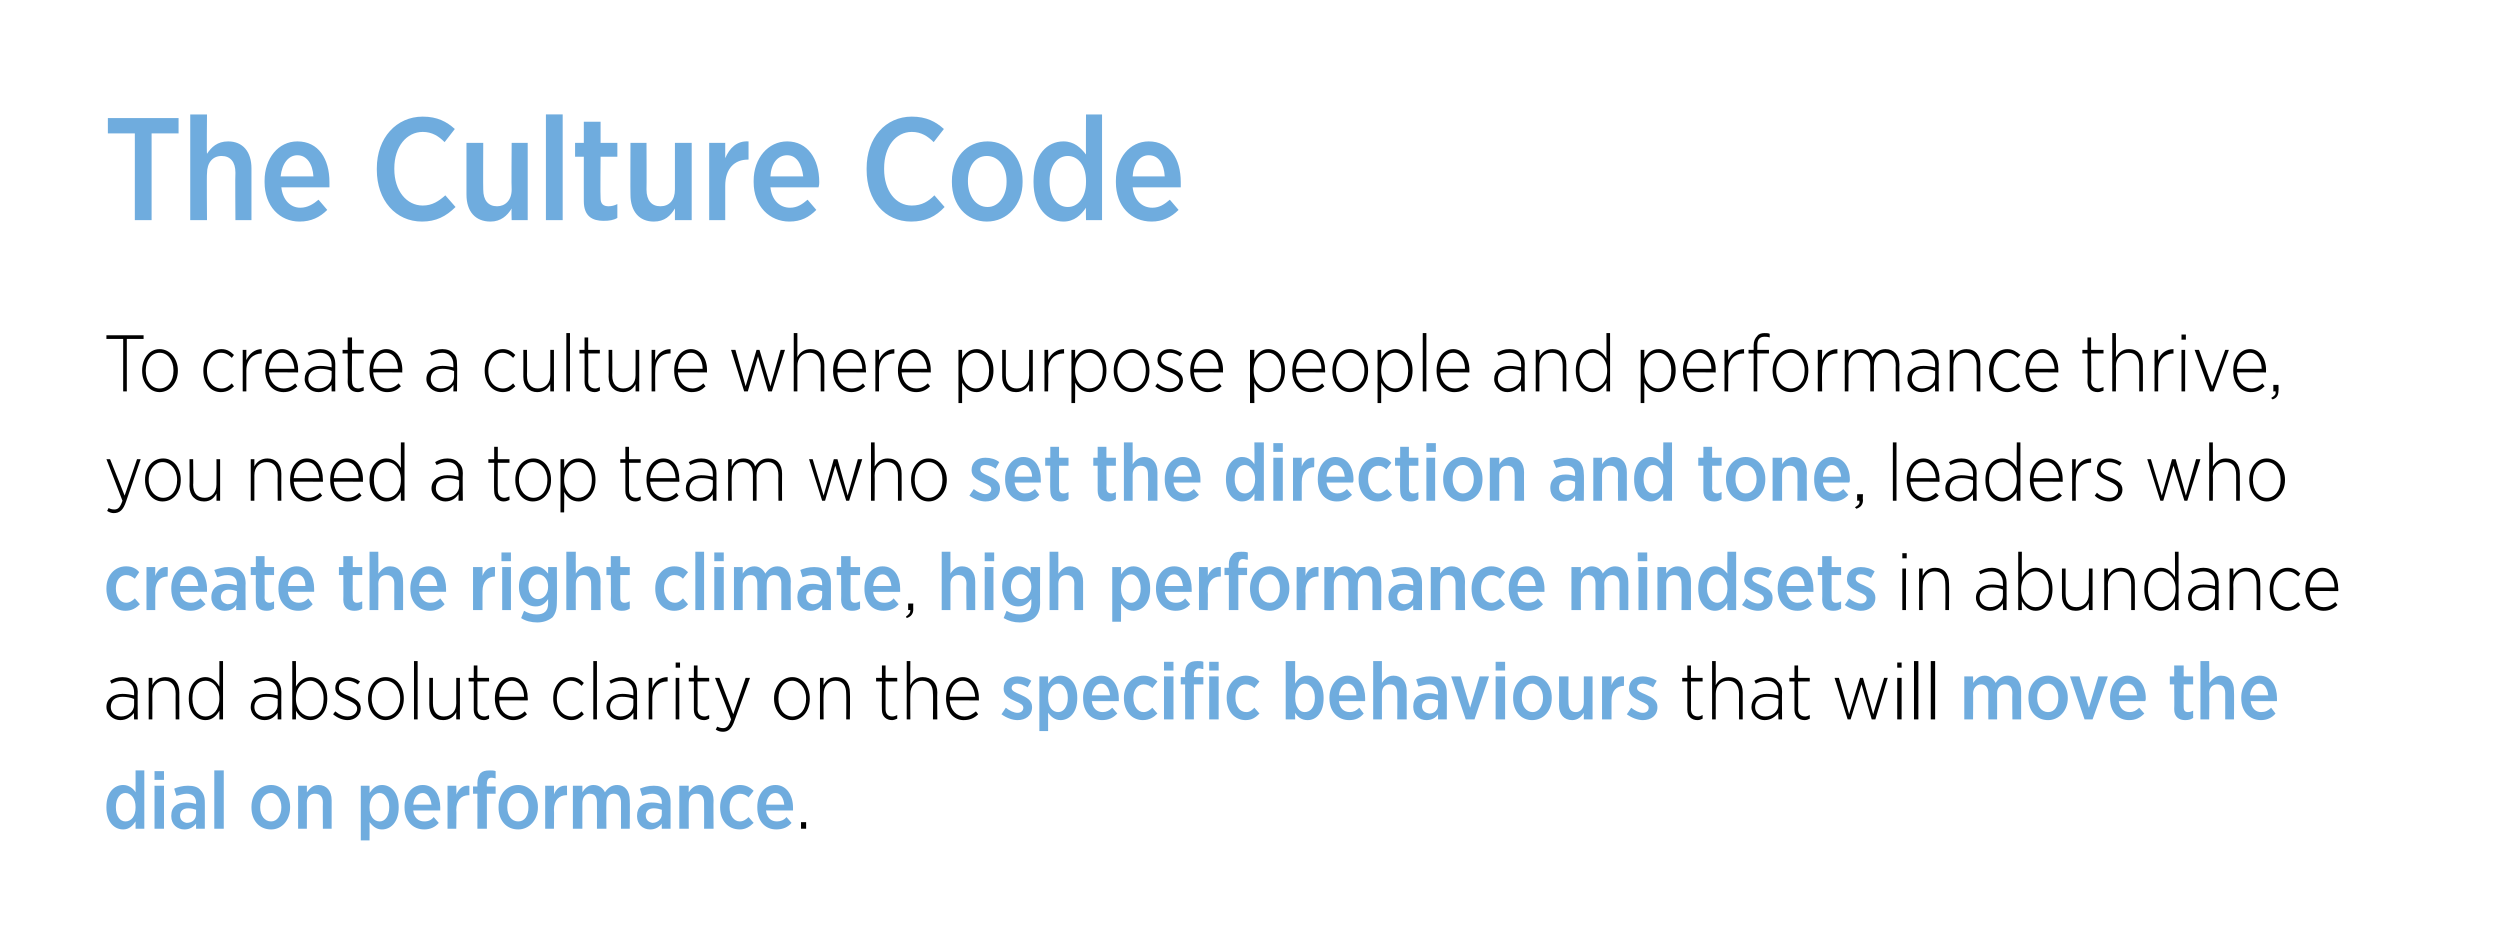
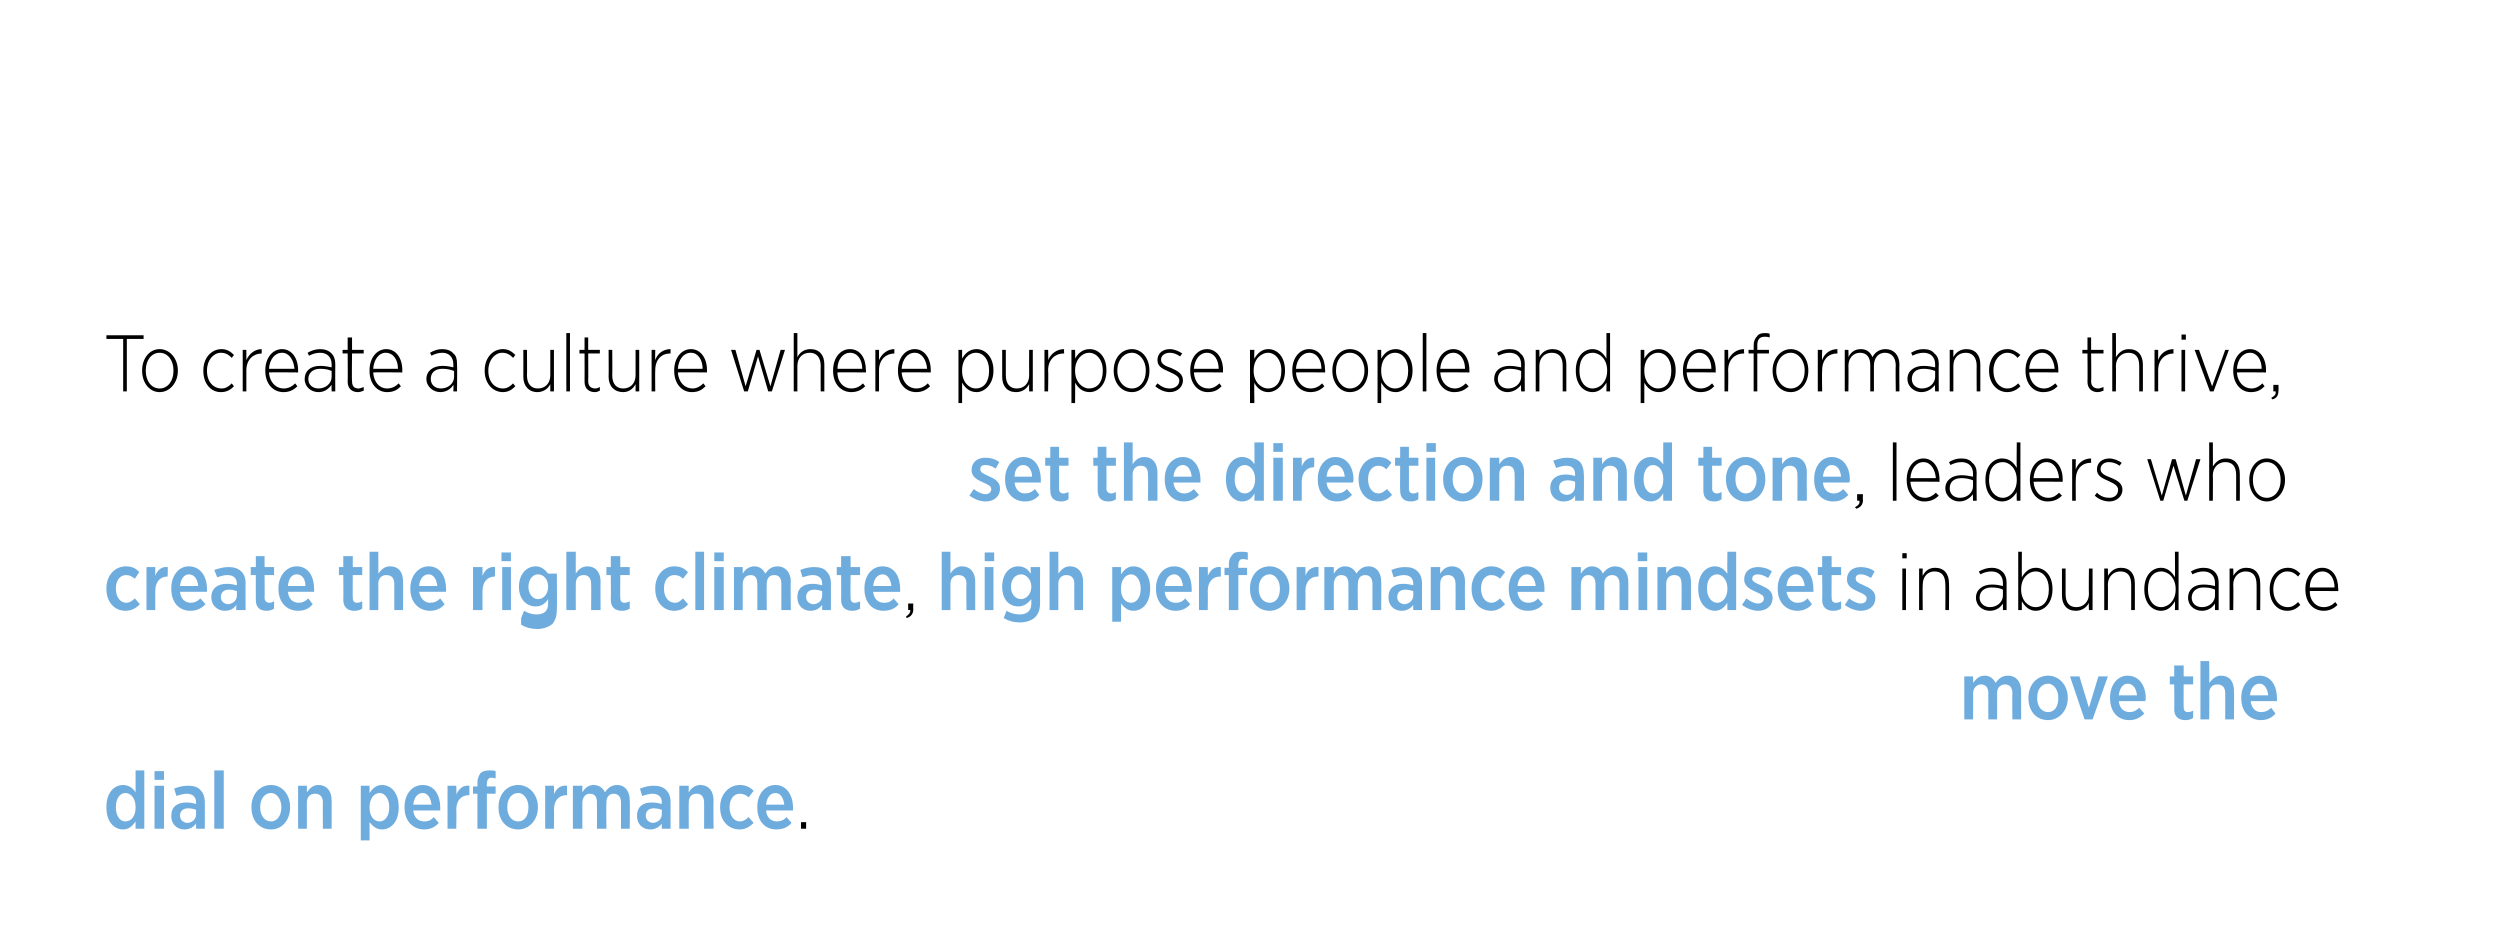
<svg xmlns="http://www.w3.org/2000/svg" version="1.1" width="343px" height="130.2px" viewBox="0 0 343 130.2">
  <desc>The Culture Code To create a culture where purpose people and performance thrive, you need a top team who set the dir...</desc>
  <defs />
  <g id="Polygon22385">
    <path d="m14.6 110.8v-.1c0-2 1.1-3 2.3-3c.8 0 1.4.5 1.7 1v-3h1.2v8h-1.2v-1c-.4.6-.9 1.1-1.7 1.1c-1.2 0-2.3-1-2.3-3zm4 0v-.1c0-1.1-.6-1.9-1.4-1.9c-.7 0-1.3.7-1.3 1.9v.1c0 1.2.6 1.9 1.3 1.9c.8 0 1.4-.7 1.4-1.9zm2.6-5h1.3v1.2h-1.3v-1.2zm0 2h1.3v5.9h-1.3v-5.9zm2.3 4.2v-.1c0-1.2.8-1.8 2.1-1.8c.5 0 .9.1 1.3.2v-.2c0-.8-.5-1.2-1.3-1.2c-.5 0-1 .2-1.4.3l-.3-1c.5-.2 1.1-.4 1.9-.4c.8 0 1.4.2 1.7.6c.4.4.6.9.6 1.7c.01-.04 0 3.6 0 3.6h-1.2v-.7c-.4.5-.9.8-1.6.8c-1 0-1.8-.7-1.8-1.8zm3.4-.3v-.6c-.3-.1-.6-.2-1.1-.2c-.7 0-1.1.4-1.1 1c0 .6.4.9.9 1c.8 0 1.3-.5 1.3-1.2zm2.5-6h1.3v8h-1.3v-8zm5.1 5.1v-.1c0-1.7 1.1-3 2.7-3c1.5 0 2.6 1.3 2.6 3v.1c0 1.7-1.1 3-2.6 3c-1.6 0-2.7-1.2-2.7-3zm4.1 0v-.1c0-1-.6-1.9-1.4-1.9c-.9 0-1.5.8-1.5 1.9v.1c0 1.1.6 1.9 1.5 1.9c.8 0 1.4-.8 1.4-1.9zm2.3-3h1.2s.02.9 0 .9c.4-.5.8-1 1.6-1c1.1 0 1.8.8 1.8 2.1v3.9h-1.2s-.03-3.58 0-3.6c0-.8-.4-1.2-1.1-1.2c-.6 0-1.1.4-1.1 1.2c.02.05 0 3.6 0 3.6h-1.2v-5.9zm8.6 0h1.2s.02.98 0 1c.4-.6.9-1.1 1.7-1.1c1.2 0 2.3 1 2.3 3v.1c0 2-1.1 3-2.3 3c-.8 0-1.3-.5-1.7-1c.02 0 0 2.5 0 2.5h-1.2v-7.5zm3.9 3v-.1c0-1.1-.6-1.9-1.3-1.9c-.8 0-1.4.8-1.4 1.9v.1c0 1.2.6 1.9 1.4 1.9c.7 0 1.3-.7 1.3-1.9zm2.1 0v-.1c0-1.7 1-3 2.5-3c1.6 0 2.4 1.4 2.4 3.1v.4h-3.7c.1 1 .7 1.5 1.5 1.5c.6 0 1-.2 1.3-.6l.7.8c-.5.6-1.2.9-2 .9c-1.5 0-2.7-1.1-2.7-3zm3.7-.4c-.1-.9-.5-1.6-1.2-1.6c-.7 0-1.2.6-1.3 1.6h2.5zm2.2-2.6h1.2s.05 1.19 0 1.2c.4-.8.9-1.3 1.8-1.2v1.3h-.1c-1 0-1.7.7-1.7 2c.05 0 0 2.6 0 2.6h-1.2v-5.9zm4.1 1.1h-.6v-1h.6s.02-.47 0-.5c0-.6.2-1 .4-1.3c.3-.3.7-.4 1.3-.4c.3 0 .6 0 .8.1v1c-.1 0-.3-.1-.6-.1c-.4 0-.6.3-.6.9c-.05-.05 0 .3 0 .3h1.2v1h-1.2v4.8h-1.3v-4.8zm2.9 1.9v-.1c0-1.7 1.1-3 2.7-3c1.5 0 2.7 1.3 2.7 3v.1c0 1.7-1.2 3-2.7 3c-1.6 0-2.7-1.2-2.7-3zm4.1 0v-.1c0-1-.6-1.9-1.4-1.9c-.9 0-1.5.8-1.5 1.9v.1c0 1.1.6 1.9 1.5 1.9c.9 0 1.4-.8 1.4-1.9zm2.3-3h1.2s.04 1.19 0 1.2c.3-.8.9-1.3 1.8-1.2c-.02-.04 0 1.3 0 1.3h-.1c-1 0-1.7.7-1.7 2c.04 0 0 2.6 0 2.6h-1.2v-5.9zm3.8 0h1.3s-.01.89 0 .9c.3-.5.8-1 1.5-1c.8 0 1.3.4 1.6 1c.4-.6.9-1 1.7-1c1 0 1.7.8 1.7 2.1c.04-.03 0 3.9 0 3.9h-1.2v-3.6c0-.8-.4-1.2-1-1.2c-.6 0-1 .4-1 1.2c-.04.05 0 3.6 0 3.6h-1.3s.02-3.58 0-3.6c0-.8-.3-1.2-1-1.2c-.6 0-1 .5-1 1.3v3.5h-1.3v-5.9zm8.8 4.2v-.1c0-1.2.8-1.8 2-1.8c.6 0 1 .1 1.4.2v-.2c0-.8-.5-1.2-1.3-1.2c-.5 0-1 .2-1.4.3l-.3-1c.5-.2 1.1-.4 1.9-.4c.8 0 1.3.2 1.7.6c.4.4.6.9.6 1.7v3.6h-1.2s-.02-.74 0-.7c-.4.5-.9.8-1.6.8c-1 0-1.8-.7-1.8-1.8zm3.4-.3v-.6c-.3-.1-.7-.2-1.1-.2c-.7 0-1.1.4-1.1 1c0 .6.4.9.9 1c.7 0 1.3-.5 1.3-1.2zm2.4-3.9h1.3s-.03.9 0 .9c.3-.5.8-1 1.6-1c1.1 0 1.8.8 1.8 2.1c-.04-.03 0 3.9 0 3.9h-1.3s.02-3.58 0-3.6c0-.8-.4-1.2-1-1.2c-.7 0-1.1.4-1.1 1.2c-.03.05 0 3.6 0 3.6h-1.3v-5.9zm5.6 3v-.1c0-1.7 1.2-3 2.7-3c.8 0 1.4.3 1.9.8l-.7.9c-.3-.3-.7-.5-1.2-.5c-.8 0-1.4.7-1.4 1.8v.1c0 1.1.6 1.9 1.4 1.9c.5 0 .9-.3 1.2-.6l.7.8c-.5.5-1.1.9-1.9.9c-1.6 0-2.7-1.2-2.7-3zm5.1 0v-.1c0-1.7 1-3 2.5-3c1.5 0 2.4 1.4 2.4 3.1v.4h-3.7c.1 1 .7 1.5 1.5 1.5c.5 0 1-.2 1.3-.6l.7.8c-.5.6-1.2.9-2.1.9c-1.5 0-2.6-1.1-2.6-3zm3.7-.4c-.1-.9-.5-1.6-1.2-1.6c-.7 0-1.2.6-1.3 1.6h2.5z" stroke="none" fill="#6facde" />
  </g>
  <g id="Polygon22384">
    <path d="m269.5 92.8h1.2s.04.89 0 .9c.4-.5.8-1 1.6-1c.7 0 1.2.4 1.5 1c.4-.6.9-1 1.7-1c1.1 0 1.8.8 1.8 2.1v3.9h-1.2s-.04-3.57 0-3.6c0-.8-.4-1.2-1-1.2c-.6 0-1.1.4-1.1 1.2c.02.05 0 3.6 0 3.6h-1.2s-.02-3.58 0-3.6c0-.8-.4-1.2-1-1.2c-.6 0-1.1.5-1.1 1.3c.04-.04 0 3.5 0 3.5h-1.2v-5.9zm8.8 3v-.1c0-1.7 1.1-3 2.7-3c1.5 0 2.7 1.3 2.7 3v.1c0 1.7-1.2 3-2.7 3c-1.6 0-2.7-1.2-2.7-3zm4.1 0v-.1c0-1-.6-1.9-1.4-1.9c-.9 0-1.5.8-1.5 1.9v.1c0 1.1.6 1.9 1.5 1.9c.9 0 1.4-.8 1.4-1.9zm1.6-3h1.3l1.3 4.3l1.3-4.3h1.3l-2.1 5.9H286l-2-5.9zm5.5 3v-.1c0-1.7 1-3 2.4-3c1.6 0 2.5 1.4 2.5 3.1c0 .1 0 .3-.1.4h-3.6c.1 1 .7 1.5 1.5 1.5c.5 0 .9-.2 1.3-.6l.7.8c-.6.6-1.2.9-2.1.9c-1.5 0-2.6-1.1-2.6-3zm3.7-.4c-.1-.9-.5-1.6-1.3-1.6c-.6 0-1.1.6-1.2 1.6h2.5zm5.1 1.9c.04-.03 0-3.4 0-3.4h-.6v-1.1h.6v-1.5h1.3v1.5h1.3v1.1h-1.3s-.02 3.12 0 3.1c0 .5.2.7.6.7c.3 0 .5-.1.7-.2v1c-.3.2-.6.3-1.1.3c-.8 0-1.5-.4-1.5-1.5zm3.6-6.6h1.2s.05 3 0 3c.4-.5.9-1 1.6-1c1.2 0 1.8.8 1.8 2.1c.04-.03 0 3.9 0 3.9h-1.2s-.01-3.58 0-3.6c0-.8-.4-1.2-1.1-1.2c-.6 0-1.1.4-1.1 1.2c.05.05 0 3.6 0 3.6h-1.2v-8zm5.6 5.1v-.1c0-1.7 1.1-3 2.5-3c1.6 0 2.4 1.4 2.4 3.1v.4h-3.6c.1 1 .7 1.5 1.4 1.5c.6 0 1-.2 1.4-.6l.6.8c-.5.6-1.2.9-2 .9c-1.5 0-2.7-1.1-2.7-3zm3.7-.4c-.1-.9-.5-1.6-1.2-1.6c-.7 0-1.2.6-1.3 1.6h2.5z" stroke="none" fill="#6facde" />
  </g>
  <g id="Polygon22383">
-     <path d="m231.5 97.4v-3.9h-.7v-.5h.7v-1.7h.5v1.7h1.6v.5H232s.02 3.84 0 3.8c0 .7.4 1 1 1c.2 0 .4-.1.6-.2v.5c-.2.1-.4.2-.7.2c-.8 0-1.4-.5-1.4-1.4zm3.4-6.7h.5s.01 3.29 0 3.3c.3-.6.9-1.1 1.8-1.1c1.2 0 1.9.8 1.9 2.1v3.7h-.5s-.02-3.54 0-3.5c0-1.2-.6-1.8-1.5-1.8c-1 0-1.7.7-1.7 1.8v3.5h-.5v-8zm5.4 6.3c0-1.1.8-1.8 2.1-1.8c.6 0 1.1.1 1.6.2v-.4c0-1-.6-1.6-1.6-1.6c-.6 0-1.1.2-1.5.4l-.2-.4c.5-.3 1-.5 1.7-.5c.7 0 1.2.2 1.5.6c.4.3.6.8.6 1.4c-.04.05 0 3.8 0 3.8h-.5s-.04-.92 0-.9c-.4.5-1 1-1.9 1c-.9 0-1.8-.7-1.8-1.8zm3.7-.3v-.8c-.4-.2-1-.3-1.6-.3c-1 0-1.6.6-1.6 1.4c0 .8.6 1.3 1.4 1.3c1 0 1.8-.7 1.8-1.6zm2.2.7v-3.9h-.7v-.5h.7v-1.7h.5v1.7h1.6v.5h-1.6s.03 3.84 0 3.8c0 .7.4 1 1 1c.2 0 .4-.1.6-.2v.5c-.2.1-.4.2-.7.2c-.8 0-1.4-.5-1.4-1.4zm5.5-4.4h.6l1.4 5l1.5-5h.4l1.4 5l1.5-5h.5l-1.7 5.7h-.5l-1.4-4.8l-1.5 4.8h-.4l-1.8-5.7zm8.6-2.1h.6v.7h-.6v-.7zm0 2.1h.6v5.7h-.6V93zm2.3-2.3h.6v8h-.6v-8zm2.3 0h.6v8h-.6v-8z" stroke="none" fill="#000" />
-   </g>
+     </g>
  <g id="Polygon22382">
-     <path d="m137.4 98l.6-.9c.5.4 1.1.7 1.6.7c.5 0 .8-.3.8-.7c0-.4-.4-.6-1.1-.9c-.9-.4-1.6-.8-1.6-1.7c0-1.1.8-1.7 1.9-1.7c.7 0 1.3.2 1.9.6l-.5.9c-.5-.3-1-.5-1.4-.5c-.5 0-.8.2-.8.6c0 .4.5.6 1.2.9c.9.4 1.6.8 1.6 1.7c0 1.2-.9 1.8-2 1.8c-.7 0-1.5-.3-2.2-.8zm5.2-5.2h1.2v1c.4-.6.9-1.1 1.7-1.1c1.2 0 2.3 1 2.3 3v.1c0 2-1.1 3-2.3 3c-.8 0-1.3-.5-1.7-1c.01 0 0 2.5 0 2.5h-1.2v-7.5zm3.9 3v-.1c0-1.1-.6-1.9-1.3-1.9c-.8 0-1.4.8-1.4 1.9v.1c0 1.2.6 1.9 1.4 1.9c.7 0 1.3-.7 1.3-1.9zm2.1 0v-.1c0-1.7 1-3 2.5-3c1.5 0 2.4 1.4 2.4 3.1v.4h-3.7c.1 1 .7 1.5 1.5 1.5c.5 0 .9-.2 1.3-.6l.7.8c-.6.6-1.2.9-2.1.9c-1.5 0-2.6-1.1-2.6-3zm3.7-.4c-.1-.9-.5-1.6-1.2-1.6c-.7 0-1.2.6-1.3 1.6h2.5zm1.9.4v-.1c0-1.7 1.2-3 2.7-3c.8 0 1.4.3 1.9.8l-.7.9c-.3-.3-.7-.5-1.2-.5c-.8 0-1.4.7-1.4 1.8v.1c0 1.1.6 1.9 1.4 1.9c.5 0 .9-.3 1.2-.6l.7.8c-.5.5-1.1.9-2 .9c-1.5 0-2.6-1.2-2.6-3zm5.5-5h1.3v1.2h-1.3v-1.2zm0 2h1.3v5.9h-1.3v-5.9zm2.9 1.1h-.6v-1h.6v-.5c0-.6.1-1 .4-1.3c.3-.3.7-.4 1.3-.4c.3 0 .6 0 .8.1v1c-.2 0-.4-.1-.6-.1c-.4 0-.7.3-.7.9c.04-.05 0 .3 0 .3h1.3v1h-1.3v4.8h-1.2v-4.8zm3.3-3.1h1.3v1.2h-1.3v-1.2zm0 2h1.3v5.9h-1.3v-5.9zm2.4 3v-.1c0-1.7 1.1-3 2.6-3c.9 0 1.4.3 1.9.8l-.7.9c-.3-.3-.7-.5-1.2-.5c-.8 0-1.4.7-1.4 1.8v.1c0 1.1.6 1.9 1.5 1.9c.5 0 .8-.3 1.1-.6l.7.8c-.5.5-1 .9-1.9.9c-1.5 0-2.6-1.2-2.6-3zm9.4 2c-.03 0 0 .9 0 .9h-1.3v-8h1.3s-.03 3.08 0 3.1c.3-.6.8-1.1 1.7-1.1c1.1 0 2.2 1 2.2 3v.1c0 2-1 3-2.2 3c-.9 0-1.4-.5-1.7-1zm2.7-2v-.1c0-1.1-.6-1.9-1.4-1.9c-.7 0-1.3.8-1.3 1.9v.1c0 1.2.6 1.9 1.3 1.9c.8 0 1.4-.7 1.4-1.9zm2 0v-.1c0-1.7 1.1-3 2.5-3c1.6 0 2.4 1.4 2.4 3.1v.4h-3.6c.1 1 .7 1.5 1.5 1.5c.5 0 .9-.2 1.3-.6l.6.8c-.5.6-1.1.9-2 .9c-1.5 0-2.7-1.1-2.7-3zm3.7-.4c0-.9-.5-1.6-1.2-1.6c-.7 0-1.1.6-1.2 1.6h2.4zm2.3-4.7h1.2v3c.3-.5.8-1 1.6-1c1.1 0 1.8.8 1.8 2.1v3.9h-1.3s.04-3.58 0-3.6c0-.8-.3-1.2-1-1.2c-.7 0-1.1.4-1.1 1.2v3.6h-1.2v-8zm5.5 6.3v-.1c0-1.2.8-1.8 2.1-1.8c.5 0 .9.1 1.3.2v-.2c0-.8-.5-1.2-1.2-1.2c-.6 0-1.1.2-1.5.3l-.3-1c.6-.2 1.1-.4 1.9-.4c.8 0 1.4.2 1.7.6c.4.4.6.9.6 1.7c.02-.04 0 3.6 0 3.6h-1.2v-.7c-.3.5-.9.8-1.6.8c-1 0-1.8-.7-1.8-1.8zm3.4-.3v-.6c-.3-.1-.6-.2-1.1-.2c-.7 0-1.1.4-1.1 1c0 .6.4.9 1 1c.7 0 1.2-.5 1.2-1.2zm1.8-3.9h1.3l1.3 4.3l1.3-4.3h1.3l-2 5.9h-1.2l-2-5.9zm6.1-2h1.3v1.2h-1.3v-1.2zm0 2h1.3v5.9h-1.3v-5.9zm2.4 3v-.1c0-1.7 1.1-3 2.7-3c1.5 0 2.6 1.3 2.6 3v.1c0 1.7-1.1 3-2.7 3c-1.5 0-2.6-1.2-2.6-3zm4.1 0v-.1c0-1-.6-1.9-1.5-1.9c-.8 0-1.4.8-1.4 1.9v.1c0 1.1.6 1.9 1.5 1.9c.8 0 1.4-.8 1.4-1.9zm2.2 1c.02-.05 0-4 0-4h1.3s-.04 3.6 0 3.6c0 .8.3 1.3 1 1.3c.6 0 1.1-.5 1.1-1.3v-3.6h1.2v5.9h-1.2v-.9c-.3.5-.8 1-1.6 1c-1.1 0-1.8-.8-1.8-2zm5.9-4h1.3v1.2c.3-.8.9-1.3 1.7-1.2c.04-.04 0 1.3 0 1.3c0 0-.02.01 0 0c-1 0-1.7.7-1.7 2v2.6h-1.3v-5.9zm3.4 5.2l.6-.9c.5.4 1.1.7 1.6.7c.5 0 .8-.3.8-.7c0-.4-.4-.6-1.1-.9c-.9-.4-1.6-.8-1.6-1.7c0-1.1.8-1.7 1.9-1.7c.6 0 1.3.2 1.9.6l-.5.9c-.5-.3-1-.5-1.4-.5c-.5 0-.8.2-.8.6c0 .4.5.6 1.2.9c.9.4 1.6.8 1.6 1.7c0 1.2-.9 1.8-2 1.8c-.7 0-1.5-.3-2.2-.8z" stroke="none" fill="#6facde" />
-   </g>
+     </g>
  <g id="Polygon22381">
-     <path d="m14.6 97c0-1.1.9-1.8 2.2-1.8c.6 0 1.1.1 1.6.2v-.4c0-1-.6-1.6-1.6-1.6c-.6 0-1.1.2-1.5.4l-.2-.4c.5-.3 1-.5 1.7-.5c.7 0 1.2.2 1.5.6c.4.3.6.8.6 1.4c-.04.05 0 3.8 0 3.8h-.5s-.05-.92 0-.9c-.4.5-1 1-1.9 1c-.9 0-1.9-.7-1.9-1.8zm3.8-.3v-.8c-.5-.2-1-.3-1.6-.3c-1.1 0-1.6.6-1.6 1.4c0 .8.6 1.3 1.4 1.3c1 0 1.8-.7 1.8-1.6zm2-3.7h.5s.02.99 0 1c.3-.6.9-1.1 1.8-1.1c1.2 0 1.9.8 1.9 2.1v3.7h-.5s-.02-3.54 0-3.5c0-1.2-.6-1.8-1.5-1.8c-1 0-1.7.7-1.7 1.8c.02.01 0 3.5 0 3.5h-.5V93zm5.5 2.9v-.1c0-1.9 1.1-2.9 2.3-2.9c.9 0 1.5.6 1.9 1.3v-3.5h.5v8h-.5v-1.2c-.4.7-1 1.3-1.9 1.3c-1.2 0-2.3-1-2.3-2.9zm4.2 0v-.1c0-1.5-.9-2.4-1.9-2.4c-1 0-1.8.8-1.8 2.4v.1c0 1.5.8 2.4 1.8 2.4c1 0 1.9-.9 1.9-2.4zm4.3 1.1c0-1.1.8-1.8 2.1-1.8c.7 0 1.1.1 1.6.2v-.4c0-1-.6-1.6-1.6-1.6c-.6 0-1.1.2-1.5.4l-.2-.4c.5-.3 1.1-.5 1.7-.5c.7 0 1.2.2 1.6.6c.3.3.5.8.5 1.4c-.02.05 0 3.8 0 3.8h-.5s-.02-.92 0-.9c-.4.5-.9 1-1.8 1c-1 0-1.9-.7-1.9-1.8zm3.7-.3v-.8c-.4-.2-.9-.3-1.6-.3c-1 0-1.6.6-1.6 1.4c0 .8.6 1.3 1.4 1.3c1 0 1.8-.7 1.8-1.6zm2.5.8c.04 0 0 1.2 0 1.2h-.5v-8h.5s.04 3.52 0 3.5c.4-.7 1.1-1.3 2-1.3c1.2 0 2.3 1 2.3 2.9v.1c0 1.8-1.1 2.9-2.3 2.9c-1 0-1.6-.6-2-1.3zm3.8-1.6v-.1c0-1.5-.9-2.4-1.8-2.4c-1 0-2 .9-2 2.4v.1c0 1.5 1 2.4 2 2.4c1 0 1.8-.8 1.8-2.4zm1.3 2.1l.3-.4c.6.5 1.1.7 1.7.7c.7 0 1.3-.4 1.3-1.1c0-.5-.5-.8-1.4-1.2c-.9-.4-1.6-.7-1.6-1.6c0-.9.7-1.5 1.7-1.5c.6 0 1.3.3 1.7.6l-.3.4c-.4-.3-.9-.5-1.4-.5c-.7 0-1.2.4-1.2.9v.1c0 .5.5.8 1.4 1.1c.9.4 1.6.8 1.6 1.7c0 .9-.8 1.6-1.8 1.6c-.7 0-1.4-.3-2-.8zm4.8-2.1v-.1c0-1.6 1-2.9 2.4-2.9c1.5 0 2.5 1.3 2.5 2.9v.1c0 1.6-1.1 2.9-2.5 2.9c-1.4 0-2.4-1.3-2.4-2.9zm4.4 0v-.1c0-1.4-.9-2.4-2-2.4c-1.1 0-1.9 1-1.9 2.4v.1c0 1.4.9 2.4 1.9 2.4c1.1 0 2-1 2-2.4zm1.9-5.2h.5v8h-.5v-8zm2.1 6c.01-.02 0-3.7 0-3.7h.5v3.5c0 1.2.6 1.8 1.5 1.8c1 0 1.7-.7 1.7-1.8c-.02-.02 0-3.5 0-3.5h.5v5.7h-.5s-.02-1 0-1c-.3.6-.9 1.1-1.8 1.1c-1.2 0-1.9-.8-1.9-2.1zm6.1.7v-3.9h-.7v-.5h.7v-1.7h.5v1.7h1.6v.5h-1.6s.02 3.84 0 3.8c0 .7.4 1 1 1c.2 0 .4-.1.6-.2v.5c-.2.1-.4.2-.7.2c-.8 0-1.4-.5-1.4-1.4zm2.9-1.5v-.1c0-1.7 1-2.9 2.3-2.9c1.4 0 2.2 1.2 2.2 2.9c.04 0 0 .3 0 .3c0 0-3.94-.04-3.9 0c0 1.4.9 2.2 1.9 2.2c.7 0 1.2-.3 1.6-.7l.3.4c-.5.5-1.1.8-1.9.8c-1.3 0-2.5-1.1-2.5-2.9zm4-.3c0-1.2-.6-2.2-1.7-2.2c-.9 0-1.7.9-1.7 2.2h3.4zm4 .3v-.1c0-1.7 1.1-2.9 2.5-2.9c.8 0 1.3.4 1.7.8l-.3.4c-.4-.4-.8-.7-1.5-.7c-1 0-1.9 1-1.9 2.4v.1c0 1.5.9 2.4 2 2.4c.6 0 1-.3 1.4-.7l.3.4c-.4.4-.9.8-1.7.8c-1.4 0-2.5-1.2-2.5-2.9zm5.5-5.2h.5v8h-.5v-8zm1.8 6.3c0-1.1.9-1.8 2.2-1.8c.6 0 1.1.1 1.5.2v-.4c0-1-.6-1.6-1.6-1.6c-.6 0-1.1.2-1.5.4l-.2-.4c.6-.3 1.1-.5 1.8-.5c.6 0 1.1.2 1.5.6c.3.3.5.8.5 1.4c.02.05 0 3.8 0 3.8h-.5s.02-.92 0-.9c-.3.5-.9 1-1.8 1c-1 0-1.9-.7-1.9-1.8zm3.7-.3v-.8c-.4-.2-.9-.3-1.6-.3c-1 0-1.6.6-1.6 1.4c0 .8.7 1.3 1.4 1.3c1 0 1.8-.7 1.8-1.6zM89 93h.5s-.02 1.35 0 1.4c.3-.9 1.1-1.5 2.1-1.5v.6s-.05-.02-.1 0c-1.1 0-2 .8-2 2.3c-.02.05 0 2.9 0 2.9h-.5V93zm3.7-2.1h.6v.7h-.6v-.7zm0 2.1h.5v5.7h-.5V93zm2.5 4.4v-3.9h-.7v-.5h.7v-1.7h.5v1.7h1.6v.5h-1.6s.03 3.84 0 3.8c0 .7.4 1 1 1c.2 0 .4-.1.6-.2v.5c-.2.1-.4.2-.7.2c-.8 0-1.4-.5-1.4-1.4zm7.1-4.4h.6l-2.1 5.8c-.4 1.2-.9 1.6-1.6 1.6c-.4 0-.7-.1-1-.3l.2-.4c.2.1.5.2.8.2c.5 0 .8-.3 1.1-1.2c.05-.02-2.2-5.7-2.2-5.7h.6l1.9 5l1.7-5zm3.9 2.9v-.1c0-1.6 1.1-2.9 2.5-2.9c1.4 0 2.4 1.3 2.4 2.9v.1c0 1.6-1 2.9-2.4 2.9c-1.4 0-2.5-1.3-2.5-2.9zm4.4 0v-.1c0-1.4-.9-2.4-1.9-2.4c-1.1 0-1.9 1-1.9 2.4v.1c0 1.4.8 2.4 1.9 2.4c1.1 0 1.9-1 1.9-2.4zm1.9-2.9h.5s-.04.99 0 1c.3-.6.8-1.1 1.7-1.1c1.2 0 1.9.8 1.9 2.1c.05.01 0 3.7 0 3.7h-.5s.03-3.54 0-3.5c0-1.2-.5-1.8-1.5-1.8c-.9 0-1.6.7-1.6 1.8c-.04.01 0 3.5 0 3.5h-.5V93zm8.5 4.4c-.03 0 0-3.9 0-3.9h-.8v-.5h.8v-1.7h.5v1.7h1.6v.5h-1.6v3.8c0 .7.4 1 .9 1c.3 0 .5-.1.7-.2v.5c-.2.1-.5.2-.7.2c-.8 0-1.4-.5-1.4-1.4zm3.4-6.7h.5s-.03 3.29 0 3.3c.3-.6.8-1.1 1.7-1.1c1.2 0 2 .8 2 2.1c-.04.01 0 3.7 0 3.7h-.6s.04-3.54 0-3.5c0-1.2-.5-1.8-1.5-1.8c-.9 0-1.6.7-1.6 1.8c-.03.01 0 3.5 0 3.5h-.5v-8zm5.4 5.2v-.1c0-1.7 1-2.9 2.3-2.9c1.3 0 2.2 1.2 2.2 2.9v.3s-3.98-.04-4 0c.1 1.4 1 2.2 2 2.2c.7 0 1.1-.3 1.6-.7l.3.4c-.5.5-1.1.8-2 .8c-1.3 0-2.4-1.1-2.4-2.9zm4-.3c-.1-1.2-.7-2.2-1.7-2.2c-1 0-1.7.9-1.8 2.2h3.5z" stroke="none" fill="#000" />
-   </g>
+     </g>
  <g id="Polygon22380">
    <path d="m261 75.9h.6v.7h-.6v-.7zm0 2.1h.5v5.7h-.5V78zm2.3 0h.5s-.04.99 0 1c.3-.6.8-1.1 1.7-1.1c1.2 0 1.9.8 1.9 2.1c.04.01 0 3.7 0 3.7h-.5s.03-3.54 0-3.5c0-1.2-.5-1.8-1.5-1.8c-.9 0-1.6.7-1.6 1.8c-.04.01 0 3.5 0 3.5h-.5V78zm7.8 4c0-1.1.9-1.8 2.2-1.8c.6 0 1.1.1 1.5.2v-.4c0-1-.6-1.6-1.6-1.6c-.6 0-1.1.2-1.5.4l-.2-.4c.6-.3 1.1-.5 1.8-.5c.6 0 1.1.2 1.5.6c.3.3.5.8.5 1.4c.02.05 0 3.8 0 3.8h-.5s.01-.92 0-.9c-.3.5-.9 1-1.8 1c-1 0-1.9-.7-1.9-1.8zm3.7-.3v-.8c-.4-.2-.9-.3-1.6-.3c-1 0-1.6.6-1.6 1.4c0 .8.7 1.3 1.4 1.3c1 0 1.8-.7 1.8-1.6zm2.6.8c-.02 0 0 1.2 0 1.2h-.5v-8h.5s-.02 3.52 0 3.5c.4-.7 1-1.3 1.9-1.3c1.2 0 2.3 1 2.3 2.9v.1c0 1.8-1.1 2.9-2.3 2.9c-.9 0-1.5-.6-1.9-1.3zm3.7-1.6v-.1c0-1.5-.8-2.4-1.8-2.4c-1 0-2 .9-2 2.4v.1c0 1.5 1 2.4 2 2.4c1 0 1.8-.8 1.8-2.4zm1.8.8c-.01-.02 0-3.7 0-3.7h.5v3.5c0 1.2.5 1.8 1.5 1.8c.9 0 1.7-.7 1.7-1.8c-.04-.02 0-3.5 0-3.5h.5v5.7h-.5s-.04-1 0-1c-.3.6-.9 1.1-1.8 1.1c-1.2 0-1.9-.8-1.9-2.1zm5.8-3.7h.5s.03.99 0 1c.4-.6.9-1.1 1.8-1.1c1.2 0 1.9.8 1.9 2.1c.02.01 0 3.7 0 3.7h-.5v-3.5c0-1.2-.5-1.8-1.5-1.8c-.9 0-1.7.7-1.7 1.8c.03.01 0 3.5 0 3.5h-.5V78zm5.5 2.9v-.1c0-1.9 1.1-2.9 2.3-2.9c.9 0 1.5.6 1.9 1.3c.03-.01 0-3.5 0-3.5h.5v8h-.5s.03-1.23 0-1.2c-.4.7-1 1.3-1.9 1.3c-1.2 0-2.3-1-2.3-2.9zm4.3 0v-.1c0-1.5-1-2.4-2-2.4c-1 0-1.8.8-1.8 2.4v.1c0 1.5.8 2.4 1.8 2.4c1 0 2-.9 2-2.4zm1.7 1.1c0-1.1.8-1.8 2.1-1.8c.7 0 1.1.1 1.6.2v-.4c0-1-.6-1.6-1.6-1.6c-.6 0-1.1.2-1.5.4l-.2-.4c.5-.3 1.1-.5 1.7-.5c.7 0 1.2.2 1.6.6c.3.3.5.8.5 1.4v3.8h-.5s-.01-.92 0-.9c-.3.5-.9 1-1.8 1c-1 0-1.9-.7-1.9-1.8zm3.7-.3v-.8c-.4-.2-.9-.3-1.6-.3c-1 0-1.6.6-1.6 1.4c0 .8.6 1.3 1.4 1.3c1 0 1.8-.7 1.8-1.6zm2-3.7h.5s.05.99 0 1c.4-.6.9-1.1 1.8-1.1c1.2 0 1.9.8 1.9 2.1c.03.01 0 3.7 0 3.7h-.5s.02-3.54 0-3.5c0-1.2-.5-1.8-1.5-1.8c-.9 0-1.7.7-1.7 1.8c.05.01 0 3.5 0 3.5h-.5V78zm5.5 2.9v-.1c0-1.7 1.1-2.9 2.5-2.9c.8 0 1.3.4 1.7.8l-.3.4c-.4-.4-.8-.7-1.5-.7c-1 0-1.9 1-1.9 2.4v.1c0 1.5.9 2.4 2 2.4c.6 0 1-.3 1.4-.7l.3.4c-.4.4-.9.8-1.8.8c-1.4 0-2.4-1.2-2.4-2.9zm4.9 0v-.1c0-1.7 1-2.9 2.3-2.9c1.4 0 2.2 1.2 2.2 2.9c.04 0 0 .3 0 .3c0 0-3.95-.04-3.9 0c0 1.4.9 2.2 1.9 2.2c.7 0 1.2-.3 1.6-.7l.3.4c-.5.5-1.1.8-1.9.8c-1.4 0-2.5-1.1-2.5-2.9zm4-.3c0-1.2-.6-2.2-1.7-2.2c-.9 0-1.7.9-1.7 2.2h3.4z" stroke="none" fill="#000" />
  </g>
  <g id="Polygon22379">
    <path d="m129.2 75.7h1.2v3c.3-.5.8-1 1.6-1c1.1 0 1.8.8 1.8 2.1v3.9h-1.2s-.05-3.58 0-3.6c0-.8-.4-1.2-1.1-1.2c-.6 0-1.1.4-1.1 1.2c.01.05 0 3.6 0 3.6h-1.2v-8zm5.9.1h1.3v1.2h-1.3v-1.2zm0 2h1.2v5.9h-1.2v-5.9zm2.6 7l.4-1c.5.3 1.1.5 1.8.5c1 0 1.6-.5 1.6-1.5v-.6c-.5.6-1 1-1.8 1c-1.2 0-2.2-.9-2.2-2.7c0-1.8 1-2.8 2.2-2.8c.9 0 1.4.5 1.7 1c.04.02 0-.9 0-.9h1.3s-.02 4.93 0 4.9c0 .9-.2 1.5-.7 2c-.4.4-1.2.7-2.1.7c-.8 0-1.5-.2-2.2-.6zm3.8-4.3c0-1-.7-1.7-1.4-1.7c-.8 0-1.4.7-1.4 1.7c0 1 .6 1.7 1.4 1.7c.7 0 1.4-.7 1.4-1.7zm2.5-4.8h1.2s.02 3 0 3c.4-.5.8-1 1.6-1c1.1 0 1.8.8 1.8 2.1v3.9h-1.2s-.03-3.58 0-3.6c0-.8-.4-1.2-1.1-1.2c-.6 0-1.1.4-1.1 1.2c.02.05 0 3.6 0 3.6H144v-8zm8.6 2.1h1.2s.03.98 0 1c.4-.6.9-1.1 1.7-1.1c1.2 0 2.3 1 2.3 3v.1c0 2-1.1 3-2.3 3c-.8 0-1.3-.5-1.7-1c.03 0 0 2.5 0 2.5h-1.2v-7.5zm3.9 3v-.1c0-1.1-.6-1.9-1.3-1.9c-.8 0-1.4.8-1.4 1.9v.1c0 1.2.6 1.9 1.4 1.9c.7 0 1.3-.7 1.3-1.9zm2.1 0v-.1c0-1.7 1-3 2.5-3c1.6 0 2.4 1.4 2.4 3.1v.4h-3.7c.1 1 .7 1.5 1.5 1.5c.6 0 1-.2 1.3-.6l.7.8c-.5.6-1.2.9-2 .9c-1.5 0-2.7-1.1-2.7-3zm3.7-.4c-.1-.9-.5-1.6-1.2-1.6c-.7 0-1.2.6-1.3 1.6h2.5zm2.2-2.6h1.2s.05 1.19 0 1.2c.4-.8.9-1.3 1.8-1.2v1.3h-.1c-1 0-1.7.7-1.7 2c.05 0 0 2.6 0 2.6h-1.2v-5.9zm4.1 1.1h-.6v-1h.6s.02-.47 0-.5c0-.6.2-1 .5-1.3c.2-.3.6-.4 1.2-.4c.3 0 .6 0 .9.1v1c-.2 0-.4-.1-.7-.1c-.4 0-.6.3-.6.9c-.05-.05 0 .3 0 .3h1.2v1h-1.2v4.8h-1.3v-4.8zm2.9 1.9v-.1c0-1.7 1.1-3 2.7-3c1.5 0 2.7 1.3 2.7 3v.1c0 1.7-1.2 3-2.7 3c-1.6 0-2.7-1.2-2.7-3zm4.1 0v-.1c0-1-.6-1.9-1.4-1.9c-.9 0-1.5.8-1.5 1.9v.1c0 1.1.6 1.9 1.5 1.9c.9 0 1.4-.8 1.4-1.9zm2.3-3h1.2s.04 1.19 0 1.2c.3-.8.9-1.3 1.8-1.2v1.3h-.1c-1 0-1.7.7-1.7 2c.04 0 0 2.6 0 2.6h-1.2v-5.9zm3.8 0h1.3s-.01.89 0 .9c.3-.5.8-1 1.5-1c.8 0 1.3.4 1.6 1c.4-.6.9-1 1.7-1c1 0 1.7.8 1.7 2.1c.04-.03 0 3.9 0 3.9h-1.2v-3.6c0-.8-.4-1.2-1-1.2c-.6 0-1 .4-1 1.2c-.04.05 0 3.6 0 3.6H185s.02-3.58 0-3.6c0-.8-.3-1.2-1-1.2c-.6 0-1 .5-1 1.3v3.5h-1.3v-5.9zm8.8 4.2v-.1c0-1.2.8-1.8 2-1.8c.6 0 1 .1 1.4.2v-.2c0-.8-.5-1.2-1.3-1.2c-.5 0-1 .2-1.4.3l-.3-1c.5-.2 1.1-.4 1.9-.4c.8 0 1.3.2 1.7.6c.4.4.6.9.6 1.7v3.6h-1.2s-.02-.74 0-.7c-.4.5-.9.8-1.6.8c-1 0-1.8-.7-1.8-1.8zm3.4-.3v-.6c-.3-.1-.7-.2-1.1-.2c-.7 0-1.1.4-1.1 1c0 .6.4.9.9 1c.7 0 1.3-.5 1.3-1.2zm2.4-3.9h1.3s-.03.9 0 .9c.3-.5.8-1 1.6-1c1.1 0 1.8.8 1.8 2.1c-.04-.03 0 3.9 0 3.9h-1.3s.02-3.58 0-3.6c0-.8-.4-1.2-1-1.2c-.7 0-1.1.4-1.1 1.2c-.03.05 0 3.6 0 3.6h-1.3v-5.9zm5.6 3v-.1c0-1.7 1.2-3 2.7-3c.8 0 1.4.3 1.9.8l-.7.9c-.3-.3-.7-.5-1.2-.5c-.8 0-1.4.7-1.4 1.8v.1c0 1.1.6 1.9 1.4 1.9c.5 0 .9-.3 1.2-.6l.7.8c-.5.5-1.1.9-1.9.9c-1.6 0-2.7-1.2-2.7-3zm5.1 0v-.1c0-1.7 1-3 2.5-3c1.5 0 2.4 1.4 2.4 3.1v.4h-3.7c.1 1 .7 1.5 1.5 1.5c.5 0 1-.2 1.3-.6l.7.8c-.5.6-1.2.9-2.1.9c-1.5 0-2.6-1.1-2.6-3zm3.7-.4c-.1-.9-.5-1.6-1.2-1.6c-.7 0-1.2.6-1.3 1.6h2.5zm4.9-2.6h1.3s-.03.89 0 .9c.3-.5.8-1 1.5-1c.7 0 1.3.4 1.5 1c.4-.6 1-1 1.7-1c1.1 0 1.8.8 1.8 2.1c.02-.03 0 3.9 0 3.9h-1.2s-.02-3.57 0-3.6c0-.8-.4-1.2-1-1.2c-.6 0-1.1.4-1.1 1.2c.04.05 0 3.6 0 3.6h-1.2v-3.6c0-.8-.4-1.2-1-1.2c-.6 0-1 .5-1 1.3c-.03-.04 0 3.5 0 3.5h-1.3v-5.9zm9.1-2h1.3v1.2h-1.3v-1.2zm.1 2h1.2v5.9h-1.2v-5.9zm2.6 0h1.2v.9c.3-.5.8-1 1.6-1c1.1 0 1.8.8 1.8 2.1v3.9h-1.3s.05-3.58 0-3.6c0-.8-.3-1.2-1-1.2c-.6 0-1.1.4-1.1 1.2v3.6h-1.2v-5.9zm5.6 3v-.1c0-2 1.1-3 2.3-3c.8 0 1.3.5 1.7 1c-.04.03 0-3 0-3h1.2v8H237s-.04-.96 0-1c-.4.6-.9 1.1-1.7 1.1c-1.2 0-2.3-1-2.3-3zm4 0v-.1c0-1.1-.7-1.9-1.4-1.9c-.8 0-1.4.7-1.4 1.9v.1c0 1.2.7 1.9 1.4 1.9c.7 0 1.4-.7 1.4-1.9zm2 2.2l.6-.9c.5.4 1.1.7 1.6.7c.5 0 .8-.3.8-.7c0-.4-.4-.6-1.1-.9c-.9-.4-1.6-.8-1.6-1.7c0-1.1.8-1.7 1.9-1.7c.7 0 1.4.2 1.9.6l-.5.9c-.5-.3-1-.5-1.4-.5c-.5 0-.8.2-.8.6c0 .4.5.6 1.2.9c.9.4 1.6.8 1.6 1.7c0 1.2-.9 1.8-2 1.8c-.7 0-1.5-.3-2.2-.8zm4.9-2.2v-.1c0-1.7 1.1-3 2.5-3c1.6 0 2.4 1.4 2.4 3.1v.4h-3.7c.2 1 .8 1.5 1.5 1.5c.6 0 1-.2 1.4-.6l.6.8c-.5.6-1.2.9-2 .9c-1.5 0-2.7-1.1-2.7-3zm3.7-.4c-.1-.9-.5-1.6-1.2-1.6c-.7 0-1.2.6-1.3 1.6h2.5zm2.4 1.9c.04-.03 0-3.4 0-3.4h-.6v-1.1h.6v-1.5h1.3v1.5h1.3v1.1h-1.3s-.02 3.12 0 3.1c0 .5.2.7.6.7c.3 0 .5-.1.7-.2v1c-.3.2-.6.3-1.1.3c-.8 0-1.5-.4-1.5-1.5zm3.1.7l.6-.9c.5.4 1.1.7 1.6.7c.5 0 .8-.3.8-.7c0-.4-.4-.6-1.1-.9c-.9-.4-1.6-.8-1.6-1.7c0-1.1.8-1.7 1.9-1.7c.7 0 1.4.2 1.9.6l-.5.9c-.5-.3-.9-.5-1.4-.5c-.5 0-.7.2-.7.6c0 .4.4.6 1.1.9c.9.4 1.6.8 1.6 1.7c0 1.2-.9 1.8-2 1.8c-.7 0-1.5-.3-2.2-.8z" stroke="none" fill="#6facde" />
  </g>
  <g id="Polygon22378">
    <path d="m124.3 84.6c.4-.3.6-.5.6-.9c-.04-.02-.3 0-.3 0v-.9h.7s-.02.76 0 .8c0 .6-.3 1-.9 1.2l-.1-.2z" stroke="none" fill="#000" />
  </g>
  <g id="Polygon22377">
-     <path d="m14.6 80.8v-.1c0-1.7 1.1-3 2.7-3c.8 0 1.4.3 1.8.8l-.6.9c-.4-.3-.7-.5-1.2-.5c-.8 0-1.4.7-1.4 1.8v.1c0 1.1.6 1.9 1.4 1.9c.5 0 .9-.3 1.2-.6l.7.8c-.5.5-1.1.9-2 .9c-1.5 0-2.6-1.2-2.6-3zm5.5-3h1.2v1.2c.3-.8.9-1.3 1.7-1.2c.05-.04 0 1.3 0 1.3c0 0-.01.01 0 0c-1 0-1.7.7-1.7 2v2.6h-1.2v-5.9zm3.4 3v-.1c0-1.7 1-3 2.4-3c1.6 0 2.5 1.4 2.5 3.1v.4h-3.7c.1 1 .7 1.5 1.5 1.5c.5 0 .9-.2 1.3-.6l.7.8c-.6.6-1.2.9-2.1.9c-1.5 0-2.6-1.1-2.6-3zm3.7-.4c-.1-.9-.5-1.6-1.3-1.6c-.6 0-1.1.6-1.2 1.6h2.5zM29 82v-.1c0-1.2.9-1.8 2.1-1.8c.6 0 1 .1 1.4.2v-.2c0-.8-.5-1.2-1.3-1.2c-.6 0-1 .2-1.4.3l-.4-1c.6-.2 1.2-.4 2-.4c.7 0 1.3.2 1.7.6c.4.4.6.9.6 1.7c-.04-.04 0 3.6 0 3.6h-1.3s.04-.74 0-.7c-.3.5-.8.8-1.6.8c-.9 0-1.8-.7-1.8-1.8zm3.5-.3v-.6c-.3-.1-.7-.2-1.1-.2c-.7 0-1.1.4-1.1 1c0 .6.4.9.9 1c.7 0 1.3-.5 1.3-1.2zm2.6.6c-.02-.03 0-3.4 0-3.4h-.7v-1.1h.7v-1.5h1.2v1.5h1.3v1.1h-1.3s.03 3.12 0 3.1c0 .5.3.7.7.7c.2 0 .4-.1.6-.2v1c-.3.2-.6.3-1 .3c-.9 0-1.5-.4-1.5-1.5zm3.1-1.5v-.1c0-1.7 1.1-3 2.5-3c1.6 0 2.4 1.4 2.4 3.1v.4h-3.6c.1 1 .7 1.5 1.5 1.5c.5 0 .9-.2 1.3-.6l.6.8c-.5.6-1.1.9-2 .9c-1.5 0-2.7-1.1-2.7-3zm3.7-.4c0-.9-.4-1.6-1.2-1.6c-.7 0-1.1.6-1.2 1.6h2.4zm5.2 1.9c.03-.03 0-3.4 0-3.4h-.6v-1.1h.6v-1.5h1.3v1.5h1.3v1.1h-1.3s-.03 3.12 0 3.1c0 .5.2.7.6.7c.2 0 .5-.1.7-.2v1c-.3.2-.6.3-1.1.3c-.8 0-1.5-.4-1.5-1.5zm3.6-6.6h1.2s.03 3 0 3c.4-.5.8-1 1.6-1c1.2 0 1.8.8 1.8 2.1c.02-.03 0 3.9 0 3.9h-1.2s-.02-3.58 0-3.6c0-.8-.4-1.2-1.1-1.2c-.6 0-1.1.4-1.1 1.2c.03.05 0 3.6 0 3.6h-1.2v-8zm5.6 5.1v-.1c0-1.7 1.1-3 2.5-3c1.6 0 2.4 1.4 2.4 3.1v.4h-3.7c.2 1 .8 1.5 1.5 1.5c.6 0 1-.2 1.4-.6l.6.8c-.5.6-1.2.9-2 .9c-1.5 0-2.7-1.1-2.7-3zm3.7-.4c-.1-.9-.5-1.6-1.2-1.6c-.7 0-1.2.6-1.3 1.6h2.5zm4.9-2.6h1.3v1.2c.3-.8.9-1.3 1.7-1.2c.04-.04 0 1.3 0 1.3c0 0-.02.01 0 0c-1 0-1.7.7-1.7 2v2.6h-1.3v-5.9zm3.9-2h1.3v1.2h-1.3v-1.2zm.1 2h1.2v5.9h-1.2v-5.9zm2.6 7l.4-1c.5.3 1.1.5 1.7.5c1.1 0 1.6-.5 1.6-1.5v-.6c-.4.6-.9 1-1.7 1c-1.2 0-2.3-.9-2.3-2.7c0-1.8 1.1-2.8 2.3-2.8c.8 0 1.3.5 1.7 1v-.9h1.2s.04 4.93 0 4.9c0 .9-.2 1.5-.6 2c-.5.4-1.2.7-2.1.7c-.8 0-1.6-.2-2.2-.6zm3.7-4.3c0-1-.6-1.7-1.4-1.7c-.7 0-1.3.7-1.3 1.7c0 1 .6 1.7 1.3 1.7c.8 0 1.4-.7 1.4-1.7zm2.5-4.8h1.3s-.02 3 0 3c.3-.5.8-1 1.6-1c1.1 0 1.8.8 1.8 2.1c-.03-.03 0 3.9 0 3.9h-1.3s.03-3.58 0-3.6c0-.8-.4-1.2-1-1.2c-.7 0-1.1.4-1.1 1.2c-.02.05 0 3.6 0 3.6h-1.3v-8zm6.1 6.6c.04-.03 0-3.4 0-3.4h-.6v-1.1h.6v-1.5h1.3v1.5h1.3v1.1h-1.3s-.02 3.12 0 3.1c0 .5.2.7.6.7c.2 0 .5-.1.7-.2v1c-.3.2-.6.3-1.1.3c-.8 0-1.5-.4-1.5-1.5zm6.1-1.5v-.1c0-1.7 1.1-3 2.6-3c.9 0 1.4.3 1.9.8l-.7.9c-.3-.3-.6-.5-1.2-.5c-.8 0-1.4.7-1.4 1.8v.1c0 1.1.6 1.9 1.5 1.9c.5 0 .8-.3 1.1-.6l.7.8c-.4.5-1 .9-1.9.9c-1.5 0-2.6-1.2-2.6-3zm5.5-5.1h1.2v8h-1.2v-8zm2.6.1h1.3v1.2H98v-1.2zm0 2h1.3v5.9H98v-5.9zm2.7 0h1.2v.9c.3-.5.8-1 1.6-1c.7 0 1.2.4 1.5 1c.4-.6.9-1 1.7-1c1 0 1.8.8 1.8 2.1c-.05-.03 0 3.9 0 3.9h-1.3s.01-3.57 0-3.6c0-.8-.3-1.2-1-1.2c-.6 0-1 .4-1 1.2c-.03.05 0 3.6 0 3.6h-1.3s.03-3.58 0-3.6c0-.8-.3-1.2-.9-1.2c-.7 0-1.1.5-1.1 1.3v3.5h-1.2v-5.9zm8.7 4.2v-.1c0-1.2.8-1.8 2.1-1.8c.5 0 .9.1 1.3.2v-.2c0-.8-.5-1.2-1.3-1.2c-.5 0-1 .2-1.4.3l-.3-1c.5-.2 1.1-.4 1.9-.4c.8 0 1.4.2 1.7.6c.4.4.6.9.6 1.7c.01-.04 0 3.6 0 3.6h-1.2v-.7c-.4.5-.9.8-1.6.8c-1 0-1.8-.7-1.8-1.8zm3.4-.3v-.6c-.3-.1-.7-.2-1.1-.2c-.7 0-1.1.4-1.1 1c0 .6.4.9.9 1c.8 0 1.3-.5 1.3-1.2zm2.6.6c.03-.03 0-3.4 0-3.4h-.6v-1.1h.6v-1.5h1.3v1.5h1.3v1.1h-1.3s-.03 3.12 0 3.1c0 .5.2.7.6.7c.2 0 .5-.1.7-.2v1c-.3.2-.6.3-1.1.3c-.8 0-1.5-.4-1.5-1.5zm3.2-1.5v-.1c0-1.7 1-3 2.5-3c1.6 0 2.4 1.4 2.4 3.1v.4h-3.7c.1 1 .7 1.5 1.5 1.5c.6 0 1-.2 1.3-.6l.7.8c-.5.6-1.2.9-2.1.9c-1.5 0-2.6-1.1-2.6-3zm3.7-.4c-.1-.9-.5-1.6-1.2-1.6c-.7 0-1.2.6-1.3 1.6h2.5z" stroke="none" fill="#6facde" />
+     <path d="m14.6 80.8v-.1c0-1.7 1.1-3 2.7-3c.8 0 1.4.3 1.8.8l-.6.9c-.4-.3-.7-.5-1.2-.5c-.8 0-1.4.7-1.4 1.8v.1c0 1.1.6 1.9 1.4 1.9c.5 0 .9-.3 1.2-.6l.7.8c-.5.5-1.1.9-2 .9c-1.5 0-2.6-1.2-2.6-3zm5.5-3h1.2v1.2c.3-.8.9-1.3 1.7-1.2c.05-.04 0 1.3 0 1.3c0 0-.01.01 0 0c-1 0-1.7.7-1.7 2v2.6h-1.2v-5.9zm3.4 3v-.1c0-1.7 1-3 2.4-3c1.6 0 2.5 1.4 2.5 3.1v.4h-3.7c.1 1 .7 1.5 1.5 1.5c.5 0 .9-.2 1.3-.6l.7.8c-.6.6-1.2.9-2.1.9c-1.5 0-2.6-1.1-2.6-3zm3.7-.4c-.1-.9-.5-1.6-1.3-1.6c-.6 0-1.1.6-1.2 1.6h2.5zM29 82v-.1c0-1.2.9-1.8 2.1-1.8c.6 0 1 .1 1.4.2v-.2c0-.8-.5-1.2-1.3-1.2c-.6 0-1 .2-1.4.3l-.4-1c.6-.2 1.2-.4 2-.4c.7 0 1.3.2 1.7.6c.4.4.6.9.6 1.7c-.04-.04 0 3.6 0 3.6h-1.3s.04-.74 0-.7c-.3.5-.8.8-1.6.8c-.9 0-1.8-.7-1.8-1.8zm3.5-.3v-.6c-.3-.1-.7-.2-1.1-.2c-.7 0-1.1.4-1.1 1c0 .6.4.9.9 1c.7 0 1.3-.5 1.3-1.2zm2.6.6c-.02-.03 0-3.4 0-3.4h-.7v-1.1h.7v-1.5h1.2v1.5h1.3v1.1h-1.3s.03 3.12 0 3.1c0 .5.3.7.7.7c.2 0 .4-.1.6-.2v1c-.3.2-.6.3-1 .3c-.9 0-1.5-.4-1.5-1.5zm3.1-1.5v-.1c0-1.7 1.1-3 2.5-3c1.6 0 2.4 1.4 2.4 3.1v.4h-3.6c.1 1 .7 1.5 1.5 1.5c.5 0 .9-.2 1.3-.6l.6.8c-.5.6-1.1.9-2 .9c-1.5 0-2.7-1.1-2.7-3zm3.7-.4c0-.9-.4-1.6-1.2-1.6c-.7 0-1.1.6-1.2 1.6h2.4zm5.2 1.9c.03-.03 0-3.4 0-3.4h-.6v-1.1h.6v-1.5h1.3v1.5h1.3v1.1h-1.3s-.03 3.12 0 3.1c0 .5.2.7.6.7c.2 0 .5-.1.7-.2v1c-.3.2-.6.3-1.1.3c-.8 0-1.5-.4-1.5-1.5zm3.6-6.6h1.2s.03 3 0 3c.4-.5.8-1 1.6-1c1.2 0 1.8.8 1.8 2.1c.02-.03 0 3.9 0 3.9h-1.2s-.02-3.58 0-3.6c0-.8-.4-1.2-1.1-1.2c-.6 0-1.1.4-1.1 1.2c.03.05 0 3.6 0 3.6h-1.2v-8zm5.6 5.1v-.1c0-1.7 1.1-3 2.5-3c1.6 0 2.4 1.4 2.4 3.1v.4h-3.7c.2 1 .8 1.5 1.5 1.5c.6 0 1-.2 1.4-.6l.6.8c-.5.6-1.2.9-2 .9c-1.5 0-2.7-1.1-2.7-3zm3.7-.4c-.1-.9-.5-1.6-1.2-1.6c-.7 0-1.2.6-1.3 1.6h2.5zm4.9-2.6h1.3v1.2c.3-.8.9-1.3 1.7-1.2c.04-.04 0 1.3 0 1.3c0 0-.02.01 0 0c-1 0-1.7.7-1.7 2v2.6h-1.3v-5.9zm3.9-2h1.3v1.2h-1.3v-1.2zm.1 2h1.2v5.9h-1.2v-5.9zm2.6 7l.4-1c.5.3 1.1.5 1.7.5c1.1 0 1.6-.5 1.6-1.5v-.6c-.4.6-.9 1-1.7 1c-1.2 0-2.3-.9-2.3-2.7c0-1.8 1.1-2.8 2.3-2.8c.8 0 1.3.5 1.7 1h1.2s.04 4.93 0 4.9c0 .9-.2 1.5-.6 2c-.5.4-1.2.7-2.1.7c-.8 0-1.6-.2-2.2-.6zm3.7-4.3c0-1-.6-1.7-1.4-1.7c-.7 0-1.3.7-1.3 1.7c0 1 .6 1.7 1.3 1.7c.8 0 1.4-.7 1.4-1.7zm2.5-4.8h1.3s-.02 3 0 3c.3-.5.8-1 1.6-1c1.1 0 1.8.8 1.8 2.1c-.03-.03 0 3.9 0 3.9h-1.3s.03-3.58 0-3.6c0-.8-.4-1.2-1-1.2c-.7 0-1.1.4-1.1 1.2c-.02.05 0 3.6 0 3.6h-1.3v-8zm6.1 6.6c.04-.03 0-3.4 0-3.4h-.6v-1.1h.6v-1.5h1.3v1.5h1.3v1.1h-1.3s-.02 3.12 0 3.1c0 .5.2.7.6.7c.2 0 .5-.1.7-.2v1c-.3.2-.6.3-1.1.3c-.8 0-1.5-.4-1.5-1.5zm6.1-1.5v-.1c0-1.7 1.1-3 2.6-3c.9 0 1.4.3 1.9.8l-.7.9c-.3-.3-.6-.5-1.2-.5c-.8 0-1.4.7-1.4 1.8v.1c0 1.1.6 1.9 1.5 1.9c.5 0 .8-.3 1.1-.6l.7.8c-.4.5-1 .9-1.9.9c-1.5 0-2.6-1.2-2.6-3zm5.5-5.1h1.2v8h-1.2v-8zm2.6.1h1.3v1.2H98v-1.2zm0 2h1.3v5.9H98v-5.9zm2.7 0h1.2v.9c.3-.5.8-1 1.6-1c.7 0 1.2.4 1.5 1c.4-.6.9-1 1.7-1c1 0 1.8.8 1.8 2.1c-.05-.03 0 3.9 0 3.9h-1.3s.01-3.57 0-3.6c0-.8-.3-1.2-1-1.2c-.6 0-1 .4-1 1.2c-.03.05 0 3.6 0 3.6h-1.3s.03-3.58 0-3.6c0-.8-.3-1.2-.9-1.2c-.7 0-1.1.5-1.1 1.3v3.5h-1.2v-5.9zm8.7 4.2v-.1c0-1.2.8-1.8 2.1-1.8c.5 0 .9.1 1.3.2v-.2c0-.8-.5-1.2-1.3-1.2c-.5 0-1 .2-1.4.3l-.3-1c.5-.2 1.1-.4 1.9-.4c.8 0 1.4.2 1.7.6c.4.4.6.9.6 1.7c.01-.04 0 3.6 0 3.6h-1.2v-.7c-.4.5-.9.8-1.6.8c-1 0-1.8-.7-1.8-1.8zm3.4-.3v-.6c-.3-.1-.7-.2-1.1-.2c-.7 0-1.1.4-1.1 1c0 .6.4.9.9 1c.8 0 1.3-.5 1.3-1.2zm2.6.6c.03-.03 0-3.4 0-3.4h-.6v-1.1h.6v-1.5h1.3v1.5h1.3v1.1h-1.3s-.03 3.12 0 3.1c0 .5.2.7.6.7c.2 0 .5-.1.7-.2v1c-.3.2-.6.3-1.1.3c-.8 0-1.5-.4-1.5-1.5zm3.2-1.5v-.1c0-1.7 1-3 2.5-3c1.6 0 2.4 1.4 2.4 3.1v.4h-3.7c.1 1 .7 1.5 1.5 1.5c.6 0 1-.2 1.3-.6l.7.8c-.5.6-1.2.9-2.1.9c-1.5 0-2.6-1.1-2.6-3zm3.7-.4c-.1-.9-.5-1.6-1.2-1.6c-.7 0-1.2.6-1.3 1.6h2.5z" stroke="none" fill="#6facde" />
  </g>
  <g id="Polygon22376">
    <path d="m254.5 69.6c.5-.3.7-.5.6-.9c.03-.02-.3 0-.3 0v-.9h.8s-.05.76 0 .8c0 .6-.3 1-.9 1.2l-.2-.2zm5.2-8.9h.5v8h-.5v-8zm1.9 5.2v-.1c0-1.7 1-2.9 2.3-2.9c1.3 0 2.2 1.2 2.2 2.9v.3s-3.99-.04-4 0c.1 1.4 1 2.2 2 2.2c.6 0 1.1-.3 1.5-.7l.4.4c-.5.5-1.1.8-2 .8c-1.3 0-2.4-1.1-2.4-2.9zm4-.3c-.1-1.2-.7-2.2-1.7-2.2c-1 0-1.7.9-1.8 2.2h3.5zm1.3 1.4c0-1.1.9-1.8 2.2-1.8c.6 0 1.1.1 1.6.2v-.4c0-1-.6-1.6-1.6-1.6c-.6 0-1.1.2-1.5.4l-.2-.4c.5-.3 1-.5 1.7-.5c.7 0 1.2.2 1.5.6c.4.3.6.8.6 1.4c-.04.05 0 3.8 0 3.8h-.5s-.04-.92 0-.9c-.4.5-1 1-1.9 1c-.9 0-1.9-.7-1.9-1.8zm3.8-.3v-.8c-.5-.2-1-.3-1.6-.3c-1.1 0-1.6.6-1.6 1.4c0 .8.6 1.3 1.4 1.3c1 0 1.8-.7 1.8-1.6zm1.7-.8v-.1c0-1.9 1.1-2.9 2.3-2.9c1 0 1.6.6 2 1.3c-.04-.01 0-3.5 0-3.5h.5v8h-.5s-.04-1.23 0-1.2c-.4.7-1.1 1.3-2 1.3c-1.2 0-2.3-1-2.3-2.9zm4.3 0v-.1c0-1.5-1-2.4-1.9-2.4c-1.1 0-1.9.8-1.9 2.4v.1c0 1.5.9 2.4 1.9 2.4c.9 0 1.9-.9 1.9-2.4zm1.8 0v-.1c0-1.7 1-2.9 2.3-2.9c1.3 0 2.2 1.2 2.2 2.9v.3s-3.99-.04-4 0c.1 1.4 1 2.2 2 2.2c.7 0 1.1-.3 1.5-.7l.4.4c-.5.5-1.1.8-2 .8c-1.3 0-2.4-1.1-2.4-2.9zm4-.3c-.1-1.2-.7-2.2-1.7-2.2c-1 0-1.7.9-1.8 2.2h3.5zm1.8-2.6h.5s-.03 1.35 0 1.4c.3-.9 1.1-1.5 2.1-1.5c-.02.04 0 .6 0 .6c0 0-.06-.02-.1 0c-1.1 0-2 .8-2 2.3c-.03.05 0 2.9 0 2.9h-.5V63zm3.1 5l.3-.4c.5.5 1.1.7 1.7.7c.7 0 1.2-.4 1.2-1.1c0-.5-.4-.8-1.3-1.2c-.9-.4-1.6-.7-1.6-1.6c0-.9.7-1.5 1.7-1.5c.6 0 1.3.3 1.7.6l-.3.4c-.4-.3-.9-.5-1.5-.5c-.6 0-1.1.4-1.1.9v.1c0 .5.5.8 1.3 1.1c1 .4 1.7.8 1.7 1.7c0 .9-.8 1.6-1.8 1.6c-.7 0-1.5-.3-2-.8zm7.2-5h.5l1.5 5l1.4-5h.5l1.4 5l1.4-5h.6l-1.8 5.7h-.4l-1.5-4.8l-1.4 4.8h-.4l-1.8-5.7zm8.5-2.3h.5s.03 3.29 0 3.3c.4-.6.9-1.1 1.8-1.1c1.2 0 1.9.8 1.9 2.1c.02.01 0 3.7 0 3.7h-.5v-3.5c0-1.2-.5-1.8-1.5-1.8c-.9 0-1.7.7-1.7 1.8c.03.01 0 3.5 0 3.5h-.5v-8zm5.5 5.2v-.1c0-1.6 1-2.9 2.4-2.9c1.4 0 2.5 1.3 2.5 2.9v.1c0 1.6-1.1 2.9-2.5 2.9c-1.4 0-2.4-1.3-2.4-2.9zm4.3 0v-.1c0-1.4-.8-2.4-1.9-2.4c-1.1 0-1.9 1-1.9 2.4v.1c0 1.4.8 2.4 1.9 2.4c1.1 0 1.9-1 1.9-2.4z" stroke="none" fill="#000" />
  </g>
  <g id="Polygon22375">
    <path d="m133 68l.6-.9c.5.4 1.1.7 1.6.7c.5 0 .8-.3.8-.7c0-.4-.4-.6-1.1-.9c-.9-.4-1.6-.8-1.6-1.7c0-1.1.8-1.7 1.9-1.7c.7 0 1.4.2 1.9.6l-.5.9c-.4-.3-.9-.5-1.4-.5c-.5 0-.7.2-.7.6c0 .4.4.6 1.1.9c.9.4 1.6.8 1.6 1.7c0 1.2-.9 1.8-2 1.8c-.7 0-1.5-.3-2.2-.8zm4.9-2.2v-.1c0-1.7 1.1-3 2.5-3c1.6 0 2.4 1.4 2.4 3.1v.4h-3.6c.1 1 .7 1.5 1.4 1.5c.6 0 1-.2 1.4-.6l.6.8c-.5.6-1.1.9-2 .9c-1.5 0-2.7-1.1-2.7-3zm3.7-.4c0-.9-.5-1.6-1.2-1.6c-.7 0-1.2.6-1.2 1.6h2.4zm2.5 1.9c-.04-.03 0-3.4 0-3.4h-.7v-1.1h.7v-1.5h1.2v1.5h1.3v1.1h-1.3v3.1c0 .5.2.7.6.7c.3 0 .5-.1.7-.2v1c-.3.2-.6.3-1 .3c-.9 0-1.5-.4-1.5-1.5zm6.5 0c-.01-.03 0-3.4 0-3.4h-.6v-1.1h.6v-1.5h1.2v1.5h1.3v1.1h-1.3s.04 3.12 0 3.1c0 .5.3.7.7.7c.2 0 .4-.1.6-.2v1c-.3.2-.6.3-1 .3c-.9 0-1.5-.4-1.5-1.5zm3.6-6.6h1.2v3c.3-.5.8-1 1.6-1c1.1 0 1.8.8 1.8 2.1v3.9h-1.3s.05-3.58 0-3.6c0-.8-.3-1.2-1-1.2c-.6 0-1.1.4-1.1 1.2v3.6h-1.2v-8zm5.6 5.1v-.1c0-1.7 1-3 2.5-3c1.5 0 2.4 1.4 2.4 3.1v.4H161c.1 1 .7 1.5 1.5 1.5c.5 0 .9-.2 1.3-.6l.7.8c-.6.6-1.2.9-2.1.9c-1.5 0-2.6-1.1-2.6-3zm3.7-.4c-.1-.9-.5-1.6-1.2-1.6c-.7 0-1.2.6-1.3 1.6h2.5zm4.7.4v-.1c0-2 1.1-3 2.2-3c.9 0 1.4.5 1.7 1c.04.03 0-3 0-3h1.3v8h-1.3s.04-.96 0-1c-.3.6-.8 1.1-1.7 1.1c-1.1 0-2.2-1-2.2-3zm4 0v-.1c0-1.1-.7-1.9-1.4-1.9c-.8 0-1.4.7-1.4 1.9v.1c0 1.2.6 1.9 1.4 1.9c.7 0 1.4-.7 1.4-1.9zm2.5-5h1.3v1.2h-1.3v-1.2zm0 2h1.3v5.9h-1.3v-5.9zm2.7 0h1.2v1.2c.3-.8.9-1.3 1.7-1.2c.05-.04 0 1.3 0 1.3c0 0-.01.01 0 0c-1 0-1.7.7-1.7 2v2.6h-1.2v-5.9zm3.4 3v-.1c0-1.7 1-3 2.4-3c1.6 0 2.5 1.4 2.5 3.1c0 .1 0 .3-.1.4H182c.1 1 .7 1.5 1.5 1.5c.5 0 .9-.2 1.3-.6l.7.8c-.6.6-1.2.9-2.1.9c-1.5 0-2.6-1.1-2.6-3zm3.7-.4c-.1-.9-.5-1.6-1.3-1.6c-.6 0-1.1.6-1.2 1.6h2.5zm1.9.4v-.1c0-1.7 1.1-3 2.7-3c.8 0 1.4.3 1.8.8l-.7.9c-.3-.3-.6-.5-1.1-.5c-.8 0-1.4.7-1.4 1.8v.1c0 1.1.6 1.9 1.4 1.9c.5 0 .8-.3 1.2-.6l.7.8c-.5.5-1.1.9-2 .9c-1.5 0-2.6-1.2-2.6-3zm5.7 1.5c-.03-.03 0-3.4 0-3.4h-.7v-1.1h.7v-1.5h1.2v1.5h1.3v1.1h-1.3s.02 3.12 0 3.1c0 .5.2.7.6.7c.3 0 .5-.1.7-.2v1c-.3.2-.6.3-1 .3c-.9 0-1.5-.4-1.5-1.5zm3.6-6.5h1.3v1.2h-1.3v-1.2zm0 2h1.2v5.9h-1.2v-5.9zm2.3 3v-.1c0-1.7 1.2-3 2.7-3c1.6 0 2.7 1.3 2.7 3v.1c0 1.7-1.1 3-2.7 3c-1.5 0-2.7-1.2-2.7-3zm4.2 0v-.1c0-1-.6-1.9-1.5-1.9c-.9 0-1.4.8-1.4 1.9v.1c0 1.1.6 1.9 1.4 1.9c.9 0 1.5-.8 1.5-1.9zm2.2-3h1.3s-.01.9 0 .9c.3-.5.8-1 1.6-1c1.1 0 1.8.8 1.8 2.1c-.02-.03 0 3.9 0 3.9h-1.3s.04-3.58 0-3.6c0-.8-.3-1.2-1-1.2c-.7 0-1.1.4-1.1 1.2c-.01.05 0 3.6 0 3.6h-1.3v-5.9zm8.3 4.2v-.1c0-1.2.9-1.8 2.1-1.8c.5 0 .9.1 1.3.2v-.2c0-.8-.4-1.2-1.2-1.2c-.6 0-1 .2-1.4.3l-.4-1c.6-.2 1.2-.4 1.9-.4c.8 0 1.4.2 1.8.6c.3.4.5.9.5 1.7c.04-.04 0 3.6 0 3.6h-1.2s.02-.74 0-.7c-.3.5-.8.8-1.6.8c-1 0-1.8-.7-1.8-1.8zm3.4-.3v-.6c-.2-.1-.6-.2-1-.2c-.8 0-1.2.4-1.2 1c0 .6.4.9 1 1c.7 0 1.2-.5 1.2-1.2zm2.5-3.9h1.2s.01.9 0 .9c.3-.5.8-1 1.6-1c1.1 0 1.8.8 1.8 2.1v3.9H222s-.04-3.58 0-3.6c0-.8-.4-1.2-1.1-1.2c-.6 0-1.1.4-1.1 1.2c.01.05 0 3.6 0 3.6h-1.2v-5.9zm5.6 3v-.1c0-2 1.1-3 2.3-3c.8 0 1.3.5 1.7 1c-.03.03 0-3 0-3h1.2v8h-1.2s-.03-.96 0-1c-.4.6-.9 1.1-1.7 1.1c-1.2 0-2.3-1-2.3-3zm4 0v-.1c0-1.1-.6-1.9-1.4-1.9c-.7 0-1.3.7-1.3 1.9v.1c0 1.2.6 1.9 1.3 1.9c.8 0 1.4-.7 1.4-1.9zm5.5 1.5c-.01-.03 0-3.4 0-3.4h-.7v-1.1h.7v-1.5h1.2v1.5h1.3v1.1h-1.3s.03 3.12 0 3.1c0 .5.3.7.7.7c.2 0 .4-.1.6-.2v1c-.3.2-.6.3-1 .3c-.9 0-1.5-.4-1.5-1.5zm3.1-1.5v-.1c0-1.7 1.2-3 2.7-3c1.6 0 2.7 1.3 2.7 3v.1c0 1.7-1.1 3-2.7 3c-1.5 0-2.7-1.2-2.7-3zm4.2 0v-.1c0-1-.6-1.9-1.5-1.9c-.9 0-1.4.8-1.4 1.9v.1c0 1.1.6 1.9 1.4 1.9c.9 0 1.5-.8 1.5-1.9zm2.2-3h1.3s-.01.9 0 .9c.3-.5.8-1 1.6-1c1.1 0 1.8.8 1.8 2.1c-.03-.03 0 3.9 0 3.9h-1.3s.03-3.58 0-3.6c0-.8-.4-1.2-1-1.2c-.7 0-1.1.4-1.1 1.2c-.01.05 0 3.6 0 3.6h-1.3v-5.9zm5.7 3v-.1c0-1.7 1-3 2.4-3c1.6 0 2.5 1.4 2.5 3.1c0 .1 0 .3-.1.4h-3.6c.1 1 .7 1.5 1.5 1.5c.5 0 .9-.2 1.3-.6l.7.8c-.6.6-1.2.9-2.1.9c-1.5 0-2.6-1.1-2.6-3zm3.7-.4c-.1-.9-.5-1.6-1.3-1.6c-.6 0-1.1.6-1.2 1.6h2.5z" stroke="none" fill="#6facde" />
  </g>
  <g id="Polygon22374">
-     <path d="m18.8 63h.5s-2.01 5.79-2 5.8c-.4 1.2-.9 1.6-1.7 1.6c-.3 0-.6-.1-.9-.3l.2-.4c.2.1.4.2.8.2c.5 0 .8-.3 1.1-1.2c.02-.02-2.2-5.7-2.2-5.7h.5l2 5l1.7-5zm1.1 2.9v-.1c0-1.6 1-2.9 2.5-2.9c1.4 0 2.4 1.3 2.4 2.9v.1c0 1.6-1 2.9-2.5 2.9c-1.4 0-2.4-1.3-2.4-2.9zm4.4 0v-.1c0-1.4-.9-2.4-2-2.4c-1 0-1.9 1-1.9 2.4v.1c0 1.4.9 2.4 2 2.4c1.1 0 1.9-1 1.9-2.4zm1.7.8c.04-.02 0-3.7 0-3.7h.5s.05 3.53 0 3.5c0 1.2.6 1.8 1.6 1.8c.9 0 1.6-.7 1.6-1.8c.02-.02 0-3.5 0-3.5h.5v5.7h-.5s.02-1 0-1c-.3.6-.8 1.1-1.7 1.1c-1.2 0-2-.8-2-2.1zm8.4-3.7h.5v1c.3-.6.9-1.1 1.8-1.1c1.1 0 1.9.8 1.9 2.1c-.02.01 0 3.7 0 3.7h-.5s-.03-3.54 0-3.5c0-1.2-.6-1.8-1.5-1.8c-1 0-1.7.7-1.7 1.8v3.5h-.5V63zm5.4 2.9v-.1c0-1.7 1-2.9 2.3-2.9c1.4 0 2.2 1.2 2.2 2.9c.02 0 0 .3 0 .3c0 0-3.96-.04-4 0c.1 1.4 1 2.2 2 2.2c.7 0 1.2-.3 1.6-.7l.3.4c-.5.5-1.1.8-1.9.8c-1.4 0-2.5-1.1-2.5-2.9zm4-.3c-.1-1.2-.6-2.2-1.7-2.2c-.9 0-1.7.9-1.8 2.2h3.5zm1.5.3v-.1c0-1.7 1-2.9 2.3-2.9c1.3 0 2.2 1.2 2.2 2.9c-.03 0 0 .3 0 .3c0 0-4.01-.04-4 0c.1 1.4.9 2.2 1.9 2.2c.7 0 1.2-.3 1.6-.7l.3.4c-.5.5-1 .8-1.9.8c-1.3 0-2.4-1.1-2.4-2.9zm3.9-.3c0-1.2-.6-2.2-1.7-2.2c-.9 0-1.6.9-1.7 2.2h3.4zm1.5.3v-.1c0-1.9 1.2-2.9 2.3-2.9c1 0 1.6.6 2 1.3c-.02-.01 0-3.5 0-3.5h.5v8h-.5s-.02-1.23 0-1.2c-.4.7-1 1.3-2 1.3c-1.1 0-2.3-1-2.3-2.9zm4.3 0v-.1c0-1.5-.9-2.4-1.9-2.4c-1 0-1.8.8-1.8 2.4v.1c0 1.5.8 2.4 1.8 2.4c1 0 1.9-.9 1.9-2.4zm4.2 1.1c0-1.1.9-1.8 2.2-1.8c.6 0 1.1.1 1.5.2v-.4c0-1-.5-1.6-1.5-1.6c-.6 0-1.1.2-1.5.4l-.2-.4c.5-.3 1-.5 1.7-.5c.6 0 1.2.2 1.5.6c.4.3.6.8.6 1.4c-.05.05 0 3.8 0 3.8h-.6s.05-.92 0-.9c-.3.5-.9 1-1.8 1c-.9 0-1.9-.7-1.9-1.8zm3.8-.3v-.8c-.5-.2-1-.3-1.6-.3c-1.1 0-1.6.6-1.6 1.4c0 .8.6 1.3 1.4 1.3c1 0 1.8-.7 1.8-1.6zm4.8.7c-.04 0 0-3.9 0-3.9h-.8v-.5h.8v-1.7h.5v1.7h1.6v.5h-1.6s-.02 3.84 0 3.8c0 .7.4 1 .9 1c.2 0 .5-.1.7-.2v.5c-.2.1-.5.2-.8.2c-.7 0-1.3-.5-1.3-1.4zm2.9-1.5v-.1c0-1.6 1-2.9 2.5-2.9c1.4 0 2.4 1.3 2.4 2.9v.1c0 1.6-1 2.9-2.5 2.9c-1.4 0-2.4-1.3-2.4-2.9zm4.4 0v-.1c0-1.4-.9-2.4-2-2.4c-1 0-1.9 1-1.9 2.4v.1c0 1.4.9 2.4 2 2.4c1.1 0 1.9-1 1.9-2.4zm1.8-2.9h.5s.03 1.22 0 1.2c.4-.7 1-1.3 2-1.3c1.2 0 2.3 1 2.3 2.9v.1c0 1.8-1.1 2.9-2.3 2.9c-1 0-1.6-.6-2-1.3c.03 0 0 2.8 0 2.8h-.5V63zm4.3 2.9v-.1c0-1.5-.9-2.4-1.9-2.4c-.9 0-1.9.9-1.9 2.4v.1c0 1.5 1 2.4 1.9 2.4c1 0 1.9-.8 1.9-2.4zm4.6 1.5v-3.9h-.7v-.5h.7v-1.7h.5v1.7h1.6v.5h-1.6v3.8c0 .7.4 1 1 1c.2 0 .4-.1.6-.2v.5c-.2.1-.4.2-.7.2c-.8 0-1.4-.5-1.4-1.4zm2.9-1.5v-.1c0-1.7 1-2.9 2.3-2.9c1.4 0 2.2 1.2 2.2 2.9c.03 0 0 .3 0 .3c0 0-3.95-.04-4 0c.1 1.4 1 2.2 2 2.2c.7 0 1.2-.3 1.6-.7l.3.4c-.5.5-1.1.8-1.9.8c-1.4 0-2.5-1.1-2.5-2.9zm4-.3c-.1-1.2-.6-2.2-1.7-2.2c-.9 0-1.7.9-1.8 2.2h3.5zm1.4 1.4c0-1.1.8-1.8 2.1-1.8c.7 0 1.1.1 1.6.2v-.4c0-1-.6-1.6-1.6-1.6c-.6 0-1.1.2-1.5.4l-.2-.4c.5-.3 1.1-.5 1.7-.5c.7 0 1.2.2 1.6.6c.3.3.5.8.5 1.4v3.8h-.5s-.01-.92 0-.9c-.3.5-.9 1-1.8 1c-1 0-1.9-.7-1.9-1.8zm3.7-.3v-.8c-.4-.2-.9-.3-1.6-.3c-1 0-1.6.6-1.6 1.4c0 .8.6 1.3 1.4 1.3c1 0 1.8-.7 1.8-1.6zm2.1-3.7h.5s-.04.97 0 1c.3-.6.7-1.1 1.6-1.1c.8 0 1.4.4 1.6 1.1c.4-.6.9-1.1 1.8-1.1c1.2 0 1.9.8 1.9 2.1c-.02.04 0 3.7 0 3.7h-.5s-.03-3.54 0-3.5c0-1.2-.6-1.8-1.4-1.8c-.9 0-1.6.6-1.6 1.8c.02 0 0 3.5 0 3.5h-.5s.01-3.57 0-3.6c0-1.1-.5-1.7-1.4-1.7c-.9 0-1.5.7-1.5 1.8c-.04.01 0 3.5 0 3.5h-.5V63zm11.1 0h.5l1.5 5l1.4-5h.5l1.4 5l1.4-5h.6l-1.8 5.7h-.4l-1.5-4.8l-1.4 4.8h-.4L111 63zm8.5-2.3h.5s.03 3.29 0 3.3c.4-.6.9-1.1 1.8-1.1c1.2 0 1.9.8 1.9 2.1c.02.01 0 3.7 0 3.7h-.5v-3.5c0-1.2-.5-1.8-1.5-1.8c-.9 0-1.7.7-1.7 1.8c.03.01 0 3.5 0 3.5h-.5v-8zm5.5 5.2v-.1c0-1.6 1-2.9 2.4-2.9c1.4 0 2.5 1.3 2.5 2.9v.1c0 1.6-1.1 2.9-2.5 2.9c-1.4 0-2.4-1.3-2.4-2.9zm4.3 0v-.1c0-1.4-.8-2.4-1.9-2.4c-1.1 0-1.9 1-1.9 2.4v.1c0 1.4.8 2.4 1.9 2.4c1.1 0 1.9-1 1.9-2.4z" stroke="none" fill="#000" />
-   </g>
+     </g>
  <g id="Polygon22373">
    <path d="m16.9 46.5h-2.3v-.5h5.1v.5h-2.3v7.2h-.5v-7.2zm2.6 4.4v-.1c0-1.6 1-2.9 2.4-2.9c1.4 0 2.5 1.3 2.5 2.9v.1c0 1.6-1.1 2.9-2.5 2.9c-1.4 0-2.4-1.3-2.4-2.9zm4.3 0v-.1c0-1.4-.8-2.4-1.9-2.4c-1.1 0-1.9 1-1.9 2.4v.1c0 1.4.8 2.4 1.9 2.4c1.1 0 1.9-1 1.9-2.4zm4.1 0v-.1c0-1.7 1.1-2.9 2.5-2.9c.8 0 1.3.4 1.7.8l-.3.4c-.4-.4-.8-.7-1.5-.7c-1 0-1.9 1-1.9 2.4v.1c0 1.5.9 2.4 2 2.4c.6 0 1-.3 1.4-.7l.3.4c-.4.4-.9.8-1.8.8c-1.4 0-2.4-1.2-2.4-2.9zm5.4-2.9h.5v1.4c.4-.9 1.2-1.5 2.1-1.5c.02.04 0 .6 0 .6c0 0-.02-.02 0 0c-1.1 0-2.1.8-2.1 2.3v2.9h-.5V48zm3.1 2.9v-.1c0-1.7 1-2.9 2.3-2.9c1.3 0 2.2 1.2 2.2 2.9v.3s-3.97-.04-4 0c.1 1.4 1 2.2 2 2.2c.7 0 1.2-.3 1.6-.7l.3.4c-.5.5-1.1.8-1.9.8c-1.4 0-2.5-1.1-2.5-2.9zm4-.3c-.1-1.2-.7-2.2-1.7-2.2c-1 0-1.7.9-1.8 2.2h3.5zm1.4 1.4c0-1.1.8-1.8 2.1-1.8c.7 0 1.1.1 1.6.2v-.4c0-1-.6-1.6-1.6-1.6c-.6 0-1.1.2-1.5.4l-.2-.4c.5-.3 1.1-.5 1.7-.5c.7 0 1.2.2 1.6.6c.3.3.5.8.5 1.4c-.02.05 0 3.8 0 3.8h-.5s-.02-.92 0-.9c-.4.5-.9 1-1.8 1c-1 0-1.9-.7-1.9-1.8zm3.7-.3v-.8c-.4-.2-.9-.3-1.6-.3c-1 0-1.6.6-1.6 1.4c0 .8.6 1.3 1.4 1.3c1 0 1.8-.7 1.8-1.6zm2.2.7c.03 0 0-3.9 0-3.9h-.7v-.5h.7v-1.7h.6v1.7h1.6v.5h-1.6s-.05 3.84 0 3.8c0 .7.3 1 .9 1c.2 0 .4-.1.7-.2v.5c-.3.1-.5.2-.8.2c-.8 0-1.4-.5-1.4-1.4zm3-1.5v-.1c0-1.7 1-2.9 2.3-2.9c1.3 0 2.2 1.2 2.2 2.9c-.03 0 0 .3 0 .3c0 0-4.01-.04-4 0c.1 1.4.9 2.2 1.9 2.2c.7 0 1.2-.3 1.6-.7l.3.4c-.5.5-1 .8-1.9.8c-1.3 0-2.4-1.1-2.4-2.9zm3.9-.3c0-1.2-.6-2.2-1.7-2.2c-.9 0-1.6.9-1.7 2.2h3.4zm3.9 1.4c0-1.1.9-1.8 2.2-1.8c.6 0 1.1.1 1.5.2v-.4c0-1-.6-1.6-1.5-1.6c-.6 0-1.1.2-1.5.4l-.2-.4c.5-.3 1-.5 1.7-.5c.6 0 1.2.2 1.5.6c.4.3.5.8.5 1.4c.05.05 0 3.8 0 3.8h-.5s.04-.92 0-.9c-.3.5-.9 1-1.8 1c-.9 0-1.9-.7-1.9-1.8zm3.8-.3v-.8c-.5-.2-1-.3-1.6-.3c-1.1 0-1.6.6-1.6 1.4c0 .8.6 1.3 1.4 1.3c1 0 1.8-.7 1.8-1.6zm4.2-.8v-.1c0-1.7 1.1-2.9 2.5-2.9c.8 0 1.3.4 1.7.8l-.3.4c-.4-.4-.8-.7-1.5-.7c-1 0-1.9 1-1.9 2.4v.1c0 1.5.9 2.4 2 2.4c.6 0 1-.3 1.4-.7l.3.4c-.4.4-.9.8-1.7.8c-1.4 0-2.5-1.2-2.5-2.9zm5.3.8c.02-.02 0-3.7 0-3.7h.5s.03 3.53 0 3.5c0 1.2.6 1.8 1.5 1.8c1 0 1.7-.7 1.7-1.8V48h.5v5.7h-.5v-1c-.3.6-.9 1.1-1.8 1.1c-1.1 0-1.9-.8-1.9-2.1zm5.9-6h.5v8h-.5v-8zm2.5 6.7c.02 0 0-3.9 0-3.9h-.7v-.5h.7v-1.7h.5v1.7h1.6v.5h-1.6s.03 3.84 0 3.8c0 .7.4 1 1 1c.2 0 .4-.1.6-.2v.5c-.2.1-.4.2-.7.2c-.8 0-1.4-.5-1.4-1.4zm3.3-.7c.03-.02 0-3.7 0-3.7h.5s.03 3.53 0 3.5c0 1.2.6 1.8 1.5 1.8c1 0 1.7-.7 1.7-1.8V48h.5v5.7h-.5v-1c-.3.6-.9 1.1-1.7 1.1c-1.2 0-2-.8-2-2.1zm5.9-3.7h.5s-.03 1.35 0 1.4c.3-.9 1.1-1.5 2.1-1.5v.6s-.06-.02-.1 0c-1.1 0-2 .8-2 2.3c-.03.05 0 2.9 0 2.9h-.5V48zm3.1 2.9v-.1c0-1.7 1-2.9 2.3-2.9c1.3 0 2.2 1.2 2.2 2.9c-.02 0 0 .3 0 .3c0 0-4-.04-4 0c.1 1.4 1 2.2 2 2.2c.6 0 1.1-.3 1.5-.7l.3.4c-.5.5-1 .8-1.9.8c-1.3 0-2.4-1.1-2.4-2.9zm3.9-.3c0-1.2-.6-2.2-1.6-2.2c-1 0-1.7.9-1.8 2.2h3.4zm3.9-2.6h.6l1.4 5l1.5-5h.4l1.5 5l1.4-5h.6l-1.8 5.7h-.5l-1.4-4.8l-1.4 4.8h-.5l-1.8-5.7zm8.6-2.3h.5s.01 3.29 0 3.3c.3-.6.9-1.1 1.8-1.1c1.2 0 1.9.8 1.9 2.1c-.01.01 0 3.7 0 3.7h-.5s-.02-3.54 0-3.5c0-1.2-.6-1.8-1.5-1.8c-1 0-1.7.7-1.7 1.8v3.5h-.5v-8zm5.4 5.2v-.1c0-1.7 1-2.9 2.3-2.9c1.4 0 2.2 1.2 2.2 2.9c.04 0 0 .3 0 .3c0 0-3.95-.04-3.9 0c0 1.4.9 2.2 1.9 2.2c.7 0 1.2-.3 1.6-.7l.3.4c-.5.5-1.1.8-1.9.8c-1.4 0-2.5-1.1-2.5-2.9zm4-.3c0-1.2-.6-2.2-1.7-2.2c-.9 0-1.7.9-1.7 2.2h3.4zm1.8-2.6h.5v1.4c.4-.9 1.2-1.5 2.1-1.5c.02.04 0 .6 0 .6c0 0-.02-.02 0 0c-1.1 0-2.1.8-2.1 2.3v2.9h-.5V48zm3.1 2.9v-.1c0-1.7 1-2.9 2.3-2.9c1.3 0 2.2 1.2 2.2 2.9v.3s-3.97-.04-4 0c.1 1.4 1 2.2 2 2.2c.7 0 1.2-.3 1.6-.7l.3.4c-.5.5-1.1.8-1.9.8c-1.4 0-2.5-1.1-2.5-2.9zm4-.3c-.1-1.2-.7-2.2-1.7-2.2c-1 0-1.7.9-1.8 2.2h3.5zm4.3-2.6h.5v1.2c.4-.7 1-1.3 2-1.3c1.1 0 2.3 1 2.3 2.9v.1c0 1.8-1.2 2.9-2.3 2.9c-1 0-1.6-.6-2-1.3v2.8h-.5V48zm4.2 2.9v-.1c0-1.5-.8-2.4-1.8-2.4c-1 0-1.9.9-1.9 2.4v.1c0 1.5.9 2.4 1.9 2.4c1 0 1.8-.8 1.8-2.4zm1.8.8V48h.5v3.5c0 1.2.6 1.8 1.5 1.8c1 0 1.7-.7 1.7-1.8c-.02-.02 0-3.5 0-3.5h.5v5.7h-.5s-.02-1 0-1c-.3.6-.9 1.1-1.8 1.1c-1.2 0-1.9-.8-1.9-2.1zm5.8-3.7h.5s.05 1.35 0 1.4c.4-.9 1.2-1.5 2.2-1.5c-.04.04 0 .6 0 .6c0 0-.08-.02-.1 0c-1.1 0-2.1.8-2.1 2.3c.05.05 0 2.9 0 2.9h-.5V48zm3.7 0h.5s.03 1.22 0 1.2c.4-.7 1-1.3 2-1.3c1.2 0 2.3 1 2.3 2.9v.1c0 1.8-1.1 2.9-2.3 2.9c-1 0-1.6-.6-2-1.3c.03 0 0 2.8 0 2.8h-.5V48zm4.3 2.9v-.1c0-1.5-.9-2.4-1.9-2.4c-.9 0-1.9.9-1.9 2.4v.1c0 1.5 1 2.4 1.9 2.4c1.1 0 1.9-.8 1.9-2.4zm1.5 0v-.1c0-1.6 1-2.9 2.5-2.9c1.4 0 2.4 1.3 2.4 2.9v.1c0 1.6-1 2.9-2.4 2.9c-1.5 0-2.5-1.3-2.5-2.9zm4.4 0v-.1c0-1.4-.9-2.4-1.9-2.4c-1.1 0-2 1-2 2.4v.1c0 1.4.9 2.4 2 2.4c1.1 0 1.9-1 1.9-2.4zm1.3 2.1l.3-.4c.6.5 1.1.7 1.7.7c.7 0 1.3-.4 1.3-1.1c0-.5-.5-.8-1.4-1.2c-.9-.4-1.6-.7-1.6-1.6c0-.9.7-1.5 1.7-1.5c.6 0 1.3.3 1.7.6l-.3.4c-.4-.3-.9-.5-1.4-.5c-.7 0-1.2.4-1.2.9v.1c0 .5.5.8 1.4 1.1c.9.4 1.6.8 1.6 1.7c0 .9-.8 1.6-1.8 1.6c-.7 0-1.4-.3-2-.8zm4.8-2.1v-.1c0-1.7 1-2.9 2.3-2.9c1.3 0 2.2 1.2 2.2 2.9c-.03 0 0 .3 0 .3c0 0-4.01-.04-4 0c.1 1.4.9 2.2 2 2.2c.6 0 1.1-.3 1.5-.7l.3.4c-.5.5-1 .8-1.9.8c-1.3 0-2.4-1.1-2.4-2.9zm3.9-.3c0-1.2-.6-2.2-1.6-2.2c-1 0-1.7.9-1.8 2.2h3.4zm4.3-2.6h.6s-.05 1.22 0 1.2c.4-.7 1-1.3 1.9-1.3c1.2 0 2.3 1 2.3 2.9v.1c0 1.8-1.1 2.9-2.3 2.9c-.9 0-1.6-.6-1.9-1.3c-.05 0 0 2.8 0 2.8h-.6V48zm4.3 2.9v-.1c0-1.5-.9-2.4-1.8-2.4c-1 0-2 .9-2 2.4v.1c0 1.5 1 2.4 2 2.4c1 0 1.8-.8 1.8-2.4zm1.5 0v-.1c0-1.7 1-2.9 2.3-2.9c1.4 0 2.2 1.2 2.2 2.9c.03 0 0 .3 0 .3c0 0-3.95-.04-4 0c.1 1.4 1 2.2 2 2.2c.7 0 1.2-.3 1.6-.7l.3.4c-.5.5-1.1.8-1.9.8c-1.4 0-2.5-1.1-2.5-2.9zm4-.3c0-1.2-.6-2.2-1.7-2.2c-.9 0-1.7.9-1.8 2.2h3.5zm1.5.3v-.1c0-1.6 1-2.9 2.4-2.9c1.5 0 2.5 1.3 2.5 2.9v.1c0 1.6-1 2.9-2.5 2.9c-1.4 0-2.4-1.3-2.4-2.9zm4.4 0v-.1c0-1.4-.9-2.4-2-2.4c-1.1 0-1.9 1-1.9 2.4v.1c0 1.4.9 2.4 1.9 2.4c1.1 0 2-1 2-2.4zM189 48h.5v1.2c.4-.7 1-1.3 2-1.3c1.1 0 2.3 1 2.3 2.9v.1c0 1.8-1.2 2.9-2.3 2.9c-1 0-1.6-.6-2-1.3v2.8h-.5V48zm4.2 2.9v-.1c0-1.5-.8-2.4-1.8-2.4c-1 0-1.9.9-1.9 2.4v.1c0 1.5.9 2.4 1.9 2.4c1 0 1.8-.8 1.8-2.4zm2-5.2h.5v8h-.5v-8zm1.9 5.2v-.1c0-1.7 1-2.9 2.3-2.9c1.3 0 2.2 1.2 2.2 2.9v.3s-3.99-.04-4 0c.1 1.4 1 2.2 2 2.2c.6 0 1.1-.3 1.5-.7l.4.4c-.5.5-1.1.8-2 .8c-1.3 0-2.4-1.1-2.4-2.9zm3.9-.3c0-1.2-.6-2.2-1.6-2.2c-1 0-1.7.9-1.8 2.2h3.4zm4 1.4c0-1.1.8-1.8 2.1-1.8c.6 0 1.1.1 1.6.2v-.4c0-1-.6-1.6-1.6-1.6c-.6 0-1.1.2-1.5.4l-.2-.4c.5-.3 1-.5 1.7-.5c.7 0 1.2.2 1.5.6c.4.3.6.8.6 1.4c-.03.05 0 3.8 0 3.8h-.5s-.04-.92 0-.9c-.4.5-1 1-1.9 1c-.9 0-1.8-.7-1.8-1.8zm3.7-.3v-.8c-.4-.2-1-.3-1.6-.3c-1 0-1.6.6-1.6 1.4c0 .8.6 1.3 1.4 1.3c1 0 1.8-.7 1.8-1.6zm2-3.7h.5s.02.99 0 1c.3-.6.9-1.1 1.8-1.1c1.2 0 1.9.8 1.9 2.1c.01.01 0 3.7 0 3.7h-.5v-3.5c0-1.2-.5-1.8-1.5-1.8c-1 0-1.7.7-1.7 1.8c.02.01 0 3.5 0 3.5h-.5V48zm5.5 2.9v-.1c0-1.9 1.1-2.9 2.3-2.9c.9 0 1.5.6 1.9 1.3c.02-.01 0-3.5 0-3.5h.5v8h-.5s.02-1.23 0-1.2c-.4.7-1 1.3-1.9 1.3c-1.2 0-2.3-1-2.3-2.9zm4.3 0v-.1c0-1.5-1-2.4-2-2.4c-1 0-1.8.8-1.8 2.4v.1c0 1.5.8 2.4 1.8 2.4c1 0 2-.9 2-2.4zm4.6-2.9h.5v1.2c.4-.7 1-1.3 2-1.3c1.1 0 2.3 1 2.3 2.9v.1c0 1.8-1.2 2.9-2.3 2.9c-1 0-1.6-.6-2-1.3v2.8h-.5V48zm4.2 2.9v-.1c0-1.5-.8-2.4-1.8-2.4c-1 0-1.9.9-1.9 2.4v.1c0 1.5.9 2.4 1.9 2.4c1 0 1.8-.8 1.8-2.4zm1.6 0v-.1c0-1.7 1-2.9 2.3-2.9c1.3 0 2.2 1.2 2.2 2.9c-.03 0 0 .3 0 .3c0 0-4.01-.04-4 0c.1 1.4.9 2.2 1.9 2.2c.7 0 1.2-.3 1.6-.7l.3.4c-.5.5-1 .8-1.9.8c-1.3 0-2.4-1.1-2.4-2.9zm3.9-.3c0-1.2-.6-2.2-1.7-2.2c-.9 0-1.6.9-1.7 2.2h3.4zm1.8-2.6h.5s.04 1.35 0 1.4c.4-.9 1.2-1.5 2.2-1.5c-.05.04 0 .6 0 .6c0 0-.09-.02-.1 0c-1.1 0-2.1.8-2.1 2.3c.04.05 0 2.9 0 2.9h-.5V48zm4 .5h-.7v-.5h.7s.02-.57 0-.6c0-.6.2-1 .5-1.3c.2-.3.6-.4 1-.4c.3 0 .5 0 .7.1v.5c-.3-.1-.5-.1-.7-.1c-.7 0-1 .4-1 1.2c.02.04 0 .6 0 .6h1.6v.5h-1.6v5.2h-.5v-5.2zm2.6 2.4v-.1c0-1.6 1.1-2.9 2.5-2.9c1.4 0 2.4 1.3 2.4 2.9v.1c0 1.6-1 2.9-2.4 2.9c-1.5 0-2.5-1.3-2.5-2.9zm4.4 0v-.1c0-1.4-.9-2.4-1.9-2.4c-1.1 0-2 1-2 2.4v.1c0 1.4.9 2.4 2 2.4c1.1 0 1.9-1 1.9-2.4zm1.8-2.9h.6s-.05 1.35 0 1.4c.3-.9 1.1-1.5 2.1-1.5c-.03.04 0 .6 0 .6c0 0-.08-.02-.1 0c-1.1 0-2 .8-2 2.3c-.05.05 0 2.9 0 2.9h-.6V48zm3.7 0h.5s.04.97 0 1c.3-.6.8-1.1 1.7-1.1c.8 0 1.3.4 1.6 1.1c.3-.6.9-1.1 1.8-1.1c1.1 0 1.9.8 1.9 2.1c-.04.04 0 3.7 0 3.7h-.5s-.05-3.54 0-3.5c0-1.2-.6-1.8-1.5-1.8c-.8 0-1.5.6-1.5 1.8v3.5h-.5s-.01-3.57 0-3.6c0-1.1-.5-1.7-1.4-1.7c-.9 0-1.6.7-1.6 1.8c.04.01 0 3.5 0 3.5h-.5V48zm8.6 4c0-1.1.9-1.8 2.2-1.8c.6 0 1.1.1 1.6.2v-.4c0-1-.6-1.6-1.6-1.6c-.6 0-1.1.2-1.5.4l-.2-.4c.5-.3 1-.5 1.7-.5c.7 0 1.2.2 1.5.6c.4.3.6.8.6 1.4c-.04.05 0 3.8 0 3.8h-.5s-.05-.92 0-.9c-.4.5-1 1-1.9 1c-.9 0-1.9-.7-1.9-1.8zm3.8-.3v-.8c-.5-.2-1-.3-1.6-.3c-1.1 0-1.6.6-1.6 1.4c0 .8.6 1.3 1.4 1.3c1 0 1.8-.7 1.8-1.6zm2-3.7h.5v1c.3-.6.9-1.1 1.8-1.1c1.2 0 1.9.8 1.9 2.1v3.7h-.5s-.02-3.54 0-3.5c0-1.2-.6-1.8-1.5-1.8c-1 0-1.7.7-1.7 1.8v3.5h-.5V48zm5.4 2.9v-.1c0-1.7 1.1-2.9 2.5-2.9c.8 0 1.3.4 1.8.8l-.4.4c-.3-.4-.8-.7-1.4-.7c-1 0-1.9 1-1.9 2.4v.1c0 1.5.9 2.4 1.9 2.4c.6 0 1.1-.3 1.5-.7l.3.4c-.4.4-1 .8-1.8.8c-1.4 0-2.5-1.2-2.5-2.9zm5 0v-.1c0-1.7 1-2.9 2.3-2.9c1.3 0 2.2 1.2 2.2 2.9v.3s-3.98-.04-4 0c.1 1.4 1 2.2 2 2.2c.7 0 1.1-.3 1.6-.7l.3.4c-.5.5-1.1.8-2 .8c-1.3 0-2.4-1.1-2.4-2.9zm4-.3c-.1-1.2-.7-2.2-1.7-2.2c-1 0-1.7.9-1.8 2.2h3.5zm4.5 1.8c.03 0 0-3.9 0-3.9h-.7v-.5h.7v-1.7h.5v1.7h1.7v.5h-1.7s.05 3.84 0 3.8c0 .7.4 1 1 1c.2 0 .4-.1.7-.2v.5c-.3.1-.5.2-.8.2c-.8 0-1.4-.5-1.4-1.4zm3.4-6.7h.5s.03 3.29 0 3.3c.4-.6.9-1.1 1.8-1.1c1.2 0 1.9.8 1.9 2.1c.02.01 0 3.7 0 3.7h-.5v-3.5c0-1.2-.5-1.8-1.5-1.8c-.9 0-1.7.7-1.7 1.8c.03.01 0 3.5 0 3.5h-.5v-8zm5.8 2.3h.5v1.4c.3-.9 1.1-1.5 2.1-1.5v.6s-.05-.02 0 0c-1.1 0-2.1.8-2.1 2.3v2.9h-.5V48zm3.7-2.1h.6v.7h-.6v-.7zm0 2.1h.5v5.7h-.5V48zm1.8 0h.6l1.8 5l1.8-5h.5l-2.1 5.7h-.5l-2.1-5.7zm5.3 2.9v-.1c0-1.7 1-2.9 2.3-2.9c1.3 0 2.2 1.2 2.2 2.9c-.02 0 0 .3 0 .3c0 0-4-.04-4 0c.1 1.4 1 2.2 2 2.2c.6 0 1.1-.3 1.5-.7l.3.4c-.5.5-1 .8-1.9.8c-1.3 0-2.4-1.1-2.4-2.9zm3.9-.3c0-1.2-.6-2.2-1.6-2.2c-1 0-1.7.9-1.8 2.2h3.4zm1.3 4c.5-.3.7-.5.6-.9c.02-.02-.3 0-.3 0v-.9h.7s.04.76 0 .8c0 .6-.2 1-.8 1.2l-.2-.2z" stroke="none" fill="#000" />
  </g>
  <g id="Polygon22372">
-     <path d="m18.5 18.3h-3.7v-2.1h9.7v2.1h-3.7v11.9h-2.3V18.3zm7.6-2.6h2.3s-.05 5.43 0 5.4c.6-.9 1.4-1.7 2.9-1.7c2 0 3.2 1.4 3.2 3.7v7.1h-2.2s-.05-6.49 0-6.5c0-1.5-.7-2.3-1.9-2.3c-1.2 0-2 .9-2 2.4c-.05-.05 0 6.4 0 6.4h-2.3V15.7zM36.3 25v-.2c0-3.1 1.9-5.4 4.5-5.4c2.9 0 4.4 2.4 4.4 5.6v.7h-6.6c.2 1.8 1.3 2.8 2.6 2.8c1 0 1.8-.5 2.5-1.1l1.2 1.4c-1 1-2.2 1.6-3.8 1.6c-2.7 0-4.8-2.1-4.8-5.4zm6.7-.8c-.1-1.7-.9-2.9-2.2-2.9c-1.2 0-2.1 1.1-2.3 2.9h4.5zm8.7-.9v-.2c0-4.2 2.7-7.1 6.3-7.1c2 0 3.3.7 4.4 1.7L61 19.5c-.8-.8-1.7-1.4-3-1.4c-2.2 0-3.9 2-3.9 5v.1c0 3 1.7 5 3.9 5c1.3 0 2.2-.6 3.1-1.4l1.4 1.6c-1.3 1.3-2.7 2-4.6 2c-3.6 0-6.2-2.9-6.2-7.1zM64 26.7v-7.1h2.3s-.03 6.43 0 6.4c0 1.5.7 2.3 1.9 2.3c1.1 0 2-.8 2-2.3c-.05-.01 0-6.4 0-6.4h2.2v10.6h-2.2s-.05-1.57 0-1.6c-.6 1-1.5 1.8-2.9 1.8c-2.1 0-3.3-1.4-3.3-3.7zm10.9-11h2.3v14.5h-2.3V15.7zm5.2 11.9c-.01.01 0-6.1 0-6.1h-1.2v-1.9h1.2v-2.9h2.3v2.9h2.3v1.9h-2.3s-.05 5.65 0 5.7c0 .8.4 1.1 1.1 1.1c.4 0 .8-.1 1.2-.3v1.9c-.5.3-1.1.4-1.9.4c-1.5 0-2.7-.6-2.7-2.7zm6.4-.9c-.03-.03 0-7.1 0-7.1h2.2s.03 6.43 0 6.4c0 1.5.7 2.3 1.9 2.3c1.2 0 2-.8 2-2.3v-6.4h2.3v10.6h-2.3v-1.6c-.6 1-1.4 1.8-2.9 1.8c-2 0-3.2-1.4-3.2-3.7zm10.8-7.1h2.2v2.1c.6-1.4 1.6-2.4 3.2-2.3c-.01.01 0 2.5 0 2.5c0 0-.11-.03-.1 0c-1.8 0-3.1 1.2-3.1 3.6v4.7h-2.2V19.6zm6.1 5.4v-.2c0-3.1 2-5.4 4.6-5.4c2.8 0 4.4 2.4 4.4 5.6c0 .1 0 .4-.1.7h-6.6c.2 1.8 1.3 2.8 2.7 2.8c1 0 1.7-.5 2.4-1.1l1.2 1.4c-1 1-2.1 1.6-3.7 1.6c-2.7 0-4.9-2.1-4.9-5.4zm6.8-.8c-.2-1.7-.9-2.9-2.2-2.9c-1.3 0-2.2 1.1-2.3 2.9h4.5zm8.7-.9v-.2c0-4.2 2.6-7.1 6.2-7.1c2 0 3.3.7 4.4 1.7l-1.4 1.8c-.8-.8-1.7-1.4-3-1.4c-2.2 0-3.8 2-3.8 5v.1c0 3 1.6 5 3.8 5c1.4 0 2.3-.6 3.1-1.4l1.4 1.6c-1.2 1.3-2.6 2-4.6 2c-3.6 0-6.1-2.9-6.1-7.1zm11.7 1.7v-.2c0-3.1 2-5.4 4.9-5.4c2.8 0 4.8 2.3 4.8 5.4v.2c0 3.1-2.1 5.4-4.9 5.4c-2.8 0-4.8-2.3-4.8-5.4zm7.5 0v-.2c0-1.9-1.1-3.4-2.7-3.4c-1.6 0-2.6 1.4-2.6 3.4v.1c0 2 1.1 3.5 2.7 3.5c1.5 0 2.6-1.5 2.6-3.4zm3.7 0v-.2c0-3.6 1.9-5.4 4.1-5.4c1.5 0 2.4.9 3.1 1.8c-.03-.03 0-5.5 0-5.5h2.2v14.5H149s-.03-1.73 0-1.7c-.7 1-1.6 1.9-3.1 1.9c-2.1 0-4.1-1.8-4.1-5.4zm7.2 0v-.2c0-2.1-1.1-3.4-2.5-3.4c-1.4 0-2.5 1.3-2.5 3.4v.2c0 2.1 1.1 3.4 2.5 3.4c1.4 0 2.5-1.3 2.5-3.4zm4.1 0v-.2c0-3.1 1.9-5.4 4.5-5.4c2.9 0 4.4 2.4 4.4 5.6v.7h-6.6c.2 1.8 1.3 2.8 2.7 2.8c1 0 1.7-.5 2.4-1.1l1.2 1.4c-1 1-2.2 1.6-3.7 1.6c-2.8 0-4.9-2.1-4.9-5.4zm6.7-.8c-.1-1.7-.8-2.9-2.2-2.9c-1.2 0-2.1 1.1-2.2 2.9h4.4z" stroke="none" fill="#6facde" />
-   </g>
+     </g>
  <g id="Rectangle22386">
    <path d="m109.9 112.8h.7v.9h-.7v-.9z" stroke="none" fill="#000" />
  </g>
</svg>